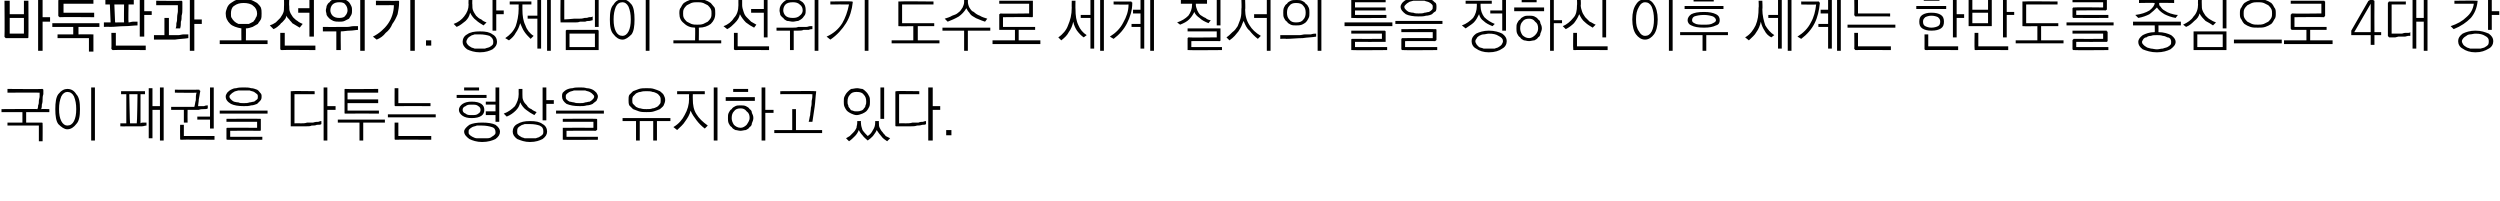
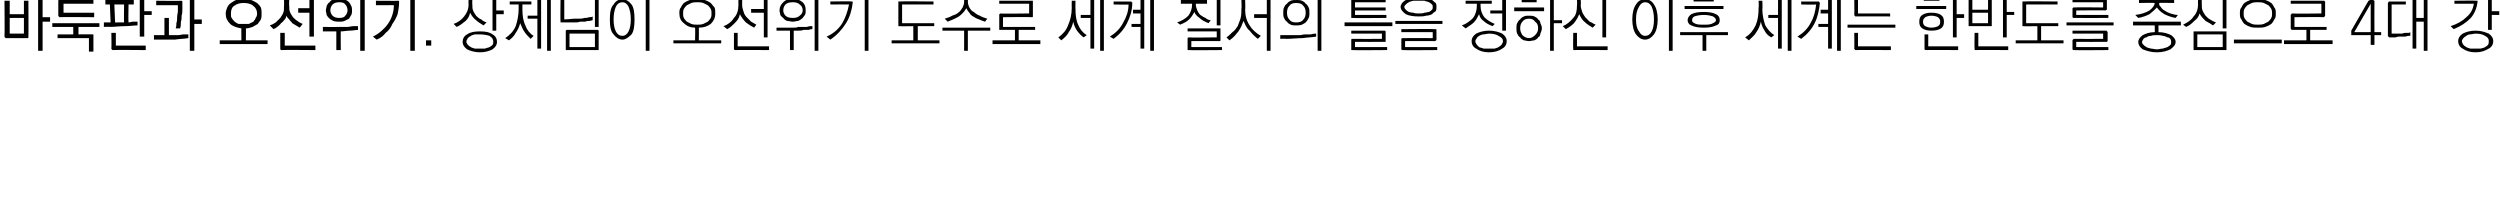
<svg xmlns="http://www.w3.org/2000/svg" version="1.1" width="334.5px" height="26.9px" viewBox="0 0 334.5 26.9">
  <desc>4</desc>
  <defs />
  <g id="Polygon56347">
-     <path d="M 5.7 11.9 C 5.7 11.9 5.8 12 5.8 12 C 5.8 12 5.8 12 5.8 12.1 C 5.8 12.3 5.8 12.4 5.8 12.6 C 5.7 12.9 5.7 13.1 5.7 13.3 C 5.7 13.5 5.7 13.7 5.6 14 C 5.6 14.2 5.6 14.4 5.5 14.6 C 5.53 14.56 6.6 14.6 6.6 14.6 L 6.6 15 L 3.5 15 L 3.5 16.4 C 3.5 16.4 5.57 16.42 5.6 16.4 C 5.6 16.4 5.7 16.4 5.7 16.5 C 5.7 16.5 5.7 16.5 5.7 16.6 C 5.72 16.57 5.7 18.9 5.7 18.9 L 5.2 18.9 L 5.2 16.8 L 1 16.8 L 1 16.4 L 3 16.4 L 3 15 L 0.2 15 L 0.2 14.6 C 0.2 14.6 5.05 14.56 5 14.6 C 5.1 14.4 5.1 14.2 5.1 14.1 C 5.2 13.9 5.2 13.7 5.2 13.5 C 5.2 13.3 5.3 13.1 5.3 12.9 C 5.3 12.7 5.3 12.5 5.3 12.4 C 5.33 12.37 1 12.4 1 12.4 L 1 11.9 C 1 11.9 5.68 11.94 5.7 11.9 Z M 9 11.9 C 9.5 11.9 9.9 12.1 10.2 12.6 C 10.6 13 10.7 13.7 10.7 14.6 C 10.7 15.5 10.6 16.2 10.2 16.6 C 9.9 17 9.5 17.3 9 17.3 C 8.6 17.3 8.2 17 7.8 16.6 C 7.5 16.2 7.4 15.5 7.4 14.6 C 7.4 13.7 7.5 13 7.8 12.6 C 8.2 12.1 8.6 11.9 9 11.9 Z M 9 12.3 C 8.7 12.3 8.4 12.5 8.2 12.9 C 8 13.4 7.9 13.9 7.9 14.6 C 7.9 15.3 8 15.8 8.2 16.2 C 8.4 16.6 8.7 16.8 9 16.8 C 9.4 16.8 9.7 16.6 9.9 16.2 C 10.1 15.8 10.2 15.3 10.2 14.6 C 10.2 13.9 10.1 13.4 9.9 12.9 C 9.7 12.5 9.4 12.3 9 12.3 Z M 12.2 11.7 L 12.7 11.7 L 12.7 18.8 L 12.2 18.8 L 12.2 11.7 Z M 17.3 12.6 C 17.3 12.6 17.37 16.49 17.4 16.5 C 17.4 16.5 17.5 16.5 17.6 16.5 C 17.7 16.5 17.8 16.5 17.8 16.5 C 17.9 16.5 18 16.5 18.1 16.5 C 18.2 16.5 18.3 16.5 18.3 16.5 C 18.35 16.48 18.4 12.6 18.4 12.6 L 17.3 12.6 Z M 16.2 12.2 L 19.4 12.2 L 19.4 12.6 L 18.8 12.6 C 18.8 12.6 18.79 16.46 18.8 16.5 C 18.9 16.4 19.1 16.4 19.2 16.4 C 19.4 16.4 19.5 16.4 19.6 16.4 C 19.6 16.4 19.6 16.8 19.6 16.8 C 19.4 16.8 19.2 16.9 19 16.9 C 18.8 16.9 18.5 16.9 18.3 16.9 C 18 16.9 17.8 16.9 17.5 16.9 C 17.3 16.9 17 16.9 16.8 16.9 C 16.82 16.93 16.1 16.9 16.1 16.9 L 16.1 16.5 L 16.9 16.5 L 16.9 12.6 L 16.2 12.6 L 16.2 12.2 Z M 19.9 11.8 L 20.4 11.8 L 20.4 14.2 L 21.4 14.2 L 21.4 11.7 L 21.9 11.7 L 21.9 18.8 L 21.4 18.8 L 21.4 14.7 L 20.4 14.7 L 20.4 18.5 L 19.9 18.5 L 19.9 11.8 Z M 26.6 12 C 26.7 12 26.7 12 26.7 12.1 C 26.7 12.1 26.8 12.1 26.8 12.2 C 26.7 12.6 26.7 12.9 26.6 13.3 C 26.6 13.6 26.5 14 26.5 14.2 C 26.8 14.2 27.1 14.2 27.3 14.2 C 27.5 14.1 27.7 14.1 27.8 14.1 C 27.8 14.1 27.8 14.5 27.8 14.5 C 27.7 14.6 27.5 14.6 27.3 14.6 C 27.1 14.6 26.8 14.6 26.6 14.7 C 26.3 14.7 26.1 14.7 25.8 14.7 C 25.5 14.7 25.3 14.7 25.1 14.7 C 25.08 14.73 25.1 16.4 25.1 16.4 L 24.6 16.4 L 24.6 14.7 L 22.9 14.7 L 22.9 14.3 C 22.9 14.3 25.06 14.3 25.1 14.3 C 25.2 14.3 25.4 14.3 25.5 14.3 C 25.7 14.3 25.8 14.3 26 14.3 C 26.1 14 26.1 13.7 26.2 13.4 C 26.2 13 26.2 12.7 26.3 12.4 C 26.26 12.44 23.4 12.4 23.4 12.4 L 23.4 12 C 23.4 12 26.61 12.02 26.6 12 Z M 28.1 11.7 L 28.6 11.7 L 28.6 17.2 L 28.1 17.2 L 28.1 16 L 26.4 16 L 26.4 15.6 L 28.1 15.6 L 28.1 11.7 Z M 24.2 18.7 C 24.2 18.7 24.1 18.7 24.1 18.6 C 24.1 18.6 24.1 18.6 24.1 18.5 C 24.08 18.51 24.1 16.7 24.1 16.7 L 24.6 16.7 L 24.6 18.2 L 28.7 18.2 L 28.7 18.7 C 28.7 18.7 24.23 18.66 24.2 18.7 Z M 32.6 11.7 C 33 11.7 33.3 11.7 33.6 11.8 C 33.9 11.8 34.1 11.9 34.4 12 C 34.6 12.1 34.7 12.3 34.8 12.4 C 35 12.6 35 12.7 35 12.9 C 35 13.1 35 13.3 34.8 13.5 C 34.7 13.6 34.6 13.7 34.4 13.9 C 34.1 14 33.9 14.1 33.6 14.1 C 33.3 14.2 33 14.2 32.6 14.2 C 31.9 14.2 31.3 14.1 30.9 13.9 C 30.4 13.6 30.2 13.3 30.2 12.9 C 30.2 12.7 30.3 12.6 30.4 12.4 C 30.5 12.3 30.7 12.1 30.9 12 C 31.1 11.9 31.3 11.8 31.6 11.8 C 31.9 11.7 32.3 11.7 32.6 11.7 Z M 32.6 12.1 C 32.3 12.1 32.1 12.1 31.9 12.1 C 31.6 12.2 31.4 12.2 31.3 12.3 C 31.1 12.4 31 12.5 30.9 12.6 C 30.8 12.7 30.7 12.8 30.7 12.9 C 30.7 13.1 30.8 13.2 30.9 13.3 C 31 13.4 31.1 13.5 31.3 13.6 C 31.4 13.6 31.6 13.7 31.9 13.7 C 32.1 13.8 32.3 13.8 32.6 13.8 C 32.9 13.8 33.1 13.8 33.4 13.7 C 33.6 13.7 33.8 13.6 34 13.6 C 34.1 13.5 34.3 13.4 34.4 13.3 C 34.5 13.2 34.5 13.1 34.5 12.9 C 34.5 12.8 34.5 12.7 34.4 12.6 C 34.3 12.5 34.1 12.4 34 12.3 C 33.8 12.2 33.6 12.2 33.4 12.1 C 33.1 12.1 32.9 12.1 32.6 12.1 Z M 29.4 14.8 L 35.8 14.8 L 35.8 15.2 L 29.4 15.2 L 29.4 14.8 Z M 30.5 17.1 C 30.47 17.08 34.4 17.1 34.4 17.1 L 34.4 16.3 L 30.3 16.3 L 30.3 15.9 C 30.3 15.9 34.79 15.86 34.8 15.9 C 34.8 15.9 34.9 15.9 34.9 15.9 C 34.9 15.9 34.9 16 34.9 16 C 34.9 16 34.9 17.3 34.9 17.3 C 34.9 17.4 34.9 17.4 34.9 17.4 C 34.9 17.5 34.8 17.5 34.8 17.5 C 34.79 17.48 30.8 17.5 30.8 17.5 L 30.8 18.3 L 35.1 18.3 L 35.1 18.7 C 35.1 18.7 30.47 18.74 30.5 18.7 C 30.4 18.7 30.4 18.7 30.4 18.7 C 30.3 18.7 30.3 18.6 30.3 18.6 C 30.3 18.6 30.3 17.2 30.3 17.2 C 30.3 17.2 30.3 17.1 30.4 17.1 C 30.4 17.1 30.4 17.1 30.5 17.1 Z M 39.1 16.9 C 39 16.9 39 16.9 38.9 16.9 C 38.9 16.9 38.9 16.8 38.9 16.8 C 38.9 16.8 38.9 12.3 38.9 12.3 C 38.9 12.3 38.9 12.2 38.9 12.2 C 39 12.2 39 12.2 39.1 12.2 C 39.05 12.15 42.1 12.2 42.1 12.2 L 42.1 12.6 L 39.4 12.6 L 39.4 16.5 C 39.4 16.5 40.28 16.48 40.3 16.5 C 40.6 16.5 40.8 16.5 41.1 16.4 C 41.4 16.4 41.7 16.4 41.9 16.4 C 42.2 16.3 42.4 16.3 42.6 16.3 C 42.8 16.2 42.9 16.2 43 16.2 C 43 16.2 43 16.6 43 16.6 C 42.9 16.7 42.7 16.7 42.4 16.7 C 42.2 16.8 42 16.8 41.7 16.8 C 41.5 16.9 41.3 16.9 41 16.9 C 40.8 16.9 40.6 16.9 40.4 16.9 C 40.4 16.9 39.1 16.9 39.1 16.9 Z M 43.3 11.7 L 43.8 11.7 L 43.8 14.2 L 44.9 14.2 L 44.9 14.7 L 43.8 14.7 L 43.8 18.8 L 43.3 18.8 L 43.3 11.7 Z M 46.2 11.9 C 46.2 11.94 50.6 11.9 50.6 11.9 L 50.6 12.4 L 46.5 12.4 L 46.5 13.3 L 50.6 13.3 L 50.6 13.8 L 46.5 13.8 L 46.5 14.8 L 50.7 14.8 L 50.7 15.2 C 50.7 15.2 46.2 15.18 46.2 15.2 C 46.1 15.2 46.1 15.2 46.1 15.1 C 46.1 15.1 46.1 15.1 46.1 15 C 46.1 15 46.1 12.1 46.1 12.1 C 46.1 12 46.1 12 46.1 12 C 46.1 11.9 46.1 11.9 46.2 11.9 Z M 45.2 16 L 51.5 16 L 51.5 16.4 L 48.6 16.4 L 48.6 18.8 L 48.1 18.8 L 48.1 16.4 L 45.2 16.4 L 45.2 16 Z M 52.9 14.2 C 52.9 14.2 52.8 14.2 52.8 14.1 C 52.8 14.1 52.8 14.1 52.8 14 C 52.79 14.03 52.8 11.8 52.8 11.8 L 53.3 11.8 L 53.3 13.8 L 57.6 13.8 L 57.6 14.2 C 57.6 14.2 52.94 14.18 52.9 14.2 Z M 51.9 15.3 L 58.3 15.3 L 58.3 15.7 L 51.9 15.7 L 51.9 15.3 Z M 52.9 18.7 C 52.9 18.7 52.8 18.7 52.8 18.6 C 52.8 18.6 52.8 18.6 52.8 18.5 C 52.79 18.52 52.8 16.4 52.8 16.4 L 53.3 16.4 L 53.3 18.2 L 57.7 18.2 L 57.7 18.7 C 57.7 18.7 52.94 18.67 52.9 18.7 Z M 62.1 11.7 L 64.1 11.7 L 64.1 12.1 L 62.1 12.1 L 62.1 11.7 Z M 61.1 12.7 L 65.1 12.7 L 65.1 13.1 L 61.1 13.1 L 61.1 12.7 Z M 61.4 14.7 C 61.4 14.4 61.6 14.1 61.9 13.9 C 62.2 13.7 62.6 13.6 63.1 13.6 C 63.7 13.6 64.1 13.7 64.4 13.9 C 64.7 14.1 64.8 14.4 64.8 14.7 C 64.8 15 64.7 15.3 64.4 15.5 C 64.1 15.7 63.7 15.8 63.1 15.8 C 62.6 15.8 62.2 15.7 61.9 15.5 C 61.6 15.3 61.4 15 61.4 14.7 Z M 64.3 14.7 C 64.3 14.5 64.2 14.3 64 14.2 C 63.8 14 63.5 14 63.1 14 C 62.8 14 62.5 14 62.3 14.2 C 62 14.3 61.9 14.5 61.9 14.7 C 61.9 14.9 62 15.1 62.3 15.2 C 62.5 15.4 62.8 15.4 63.1 15.4 C 63.5 15.4 63.8 15.4 64 15.2 C 64.2 15.1 64.3 14.9 64.3 14.7 Z M 66.3 11.7 L 66.8 11.7 L 66.8 16.3 L 66.3 16.3 L 66.3 15.4 L 65 15.4 L 65 14.9 L 66.3 14.9 L 66.3 14 L 65 14 L 65 13.6 L 66.3 13.6 L 66.3 11.7 Z M 64.5 16.4 C 65.3 16.4 65.9 16.5 66.3 16.7 C 66.7 17 66.9 17.3 66.9 17.6 C 66.9 18 66.7 18.3 66.3 18.6 C 65.9 18.8 65.3 19 64.5 19 C 63.8 19 63.2 18.8 62.8 18.6 C 62.4 18.3 62.1 18 62.1 17.6 C 62.1 17.3 62.4 17 62.8 16.7 C 63.2 16.5 63.8 16.4 64.5 16.4 Z M 64.5 16.8 C 64.3 16.8 64 16.8 63.8 16.8 C 63.6 16.9 63.4 16.9 63.2 17 C 63 17.1 62.9 17.2 62.8 17.3 C 62.7 17.4 62.7 17.5 62.7 17.7 C 62.7 17.8 62.7 17.9 62.8 18 C 62.9 18.1 63 18.2 63.2 18.3 C 63.4 18.4 63.6 18.5 63.8 18.5 C 64 18.5 64.3 18.5 64.5 18.5 C 64.8 18.5 65 18.5 65.2 18.5 C 65.5 18.5 65.7 18.4 65.8 18.3 C 66 18.2 66.1 18.1 66.2 18 C 66.3 17.9 66.3 17.8 66.3 17.7 C 66.3 17.4 66.2 17.1 65.8 17 C 65.5 16.9 65 16.8 64.5 16.8 Z M 69.4 11.9 L 69.9 11.9 C 69.9 11.9 69.89 12.58 69.9 12.6 C 69.9 12.9 69.9 13.2 70 13.4 C 70.1 13.7 70.3 13.9 70.5 14.1 C 70.6 14.3 70.8 14.5 71.1 14.6 C 71.3 14.8 71.6 14.9 71.8 15 C 71.8 15 71.5 15.4 71.5 15.4 C 71.1 15.2 70.8 15 70.4 14.7 C 70.1 14.5 69.8 14.1 69.6 13.7 C 69.5 14.2 69.3 14.5 69 14.8 C 68.7 15.1 68.3 15.4 67.8 15.6 C 67.8 15.6 67.4 15.2 67.4 15.2 C 68 15 68.5 14.6 68.9 14.2 C 69.2 13.7 69.4 13.2 69.4 12.6 C 69.38 12.56 69.4 11.9 69.4 11.9 Z M 72.6 11.7 L 73.1 11.7 L 73.1 13.4 L 74.1 13.4 L 74.1 13.9 L 73.1 13.9 L 73.1 16.1 L 72.6 16.1 L 72.6 11.7 Z M 70.9 16.2 C 71.7 16.2 72.2 16.3 72.6 16.6 C 73 16.8 73.2 17.2 73.2 17.6 C 73.2 18 73 18.3 72.6 18.6 C 72.2 18.8 71.7 19 70.9 19 C 70.2 19 69.7 18.8 69.2 18.6 C 68.8 18.3 68.6 18 68.6 17.6 C 68.6 17.2 68.8 16.8 69.2 16.6 C 69.7 16.3 70.2 16.2 70.9 16.2 Z M 70.9 16.6 C 70.7 16.6 70.5 16.6 70.2 16.6 C 70 16.7 69.8 16.7 69.7 16.8 C 69.5 16.9 69.4 17 69.3 17.1 C 69.2 17.3 69.2 17.4 69.2 17.6 C 69.2 17.7 69.2 17.9 69.3 18 C 69.4 18.1 69.5 18.2 69.7 18.3 C 69.8 18.4 70 18.4 70.2 18.5 C 70.5 18.5 70.7 18.5 70.9 18.5 C 71.2 18.5 71.4 18.5 71.7 18.5 C 71.9 18.4 72.1 18.4 72.2 18.3 C 72.4 18.2 72.5 18.1 72.6 18 C 72.7 17.9 72.7 17.7 72.7 17.6 C 72.7 17.2 72.6 17 72.2 16.8 C 71.9 16.7 71.5 16.6 70.9 16.6 Z M 77.6 11.7 C 77.9 11.7 78.2 11.7 78.5 11.8 C 78.8 11.8 79.1 11.9 79.3 12 C 79.5 12.1 79.7 12.3 79.8 12.4 C 79.9 12.6 80 12.7 80 12.9 C 80 13.1 79.9 13.3 79.8 13.5 C 79.7 13.6 79.5 13.7 79.3 13.9 C 79.1 14 78.8 14.1 78.5 14.1 C 78.2 14.2 77.9 14.2 77.6 14.2 C 76.8 14.2 76.3 14.1 75.8 13.9 C 75.4 13.6 75.2 13.3 75.2 12.9 C 75.2 12.7 75.2 12.6 75.3 12.4 C 75.4 12.3 75.6 12.1 75.8 12 C 76 11.9 76.3 11.8 76.6 11.8 C 76.9 11.7 77.2 11.7 77.6 11.7 Z M 77.6 12.1 C 77.3 12.1 77 12.1 76.8 12.1 C 76.6 12.2 76.4 12.2 76.2 12.3 C 76 12.4 75.9 12.5 75.8 12.6 C 75.7 12.7 75.7 12.8 75.7 12.9 C 75.7 13.1 75.7 13.2 75.8 13.3 C 75.9 13.4 76 13.5 76.2 13.6 C 76.4 13.6 76.6 13.7 76.8 13.7 C 77 13.8 77.3 13.8 77.6 13.8 C 77.8 13.8 78.1 13.8 78.3 13.7 C 78.5 13.7 78.7 13.6 78.9 13.6 C 79.1 13.5 79.2 13.4 79.3 13.3 C 79.4 13.2 79.5 13.1 79.5 12.9 C 79.5 12.8 79.4 12.7 79.3 12.6 C 79.2 12.5 79.1 12.4 78.9 12.3 C 78.7 12.2 78.5 12.2 78.3 12.1 C 78.1 12.1 77.8 12.1 77.6 12.1 Z M 74.4 14.8 L 80.8 14.8 L 80.8 15.2 L 74.4 15.2 L 74.4 14.8 Z M 75.4 17.1 C 75.41 17.08 79.4 17.1 79.4 17.1 L 79.4 16.3 L 75.3 16.3 L 75.3 15.9 C 75.3 15.9 79.73 15.86 79.7 15.9 C 79.8 15.9 79.8 15.9 79.8 15.9 C 79.9 15.9 79.9 16 79.9 16 C 79.9 16 79.9 17.3 79.9 17.3 C 79.9 17.4 79.9 17.4 79.8 17.4 C 79.8 17.5 79.8 17.5 79.7 17.5 C 79.73 17.48 75.8 17.5 75.8 17.5 L 75.8 18.3 L 80 18.3 L 80 18.7 C 80 18.7 75.41 18.74 75.4 18.7 C 75.4 18.7 75.3 18.7 75.3 18.7 C 75.3 18.7 75.3 18.6 75.3 18.6 C 75.3 18.6 75.3 17.2 75.3 17.2 C 75.3 17.2 75.3 17.1 75.3 17.1 C 75.3 17.1 75.4 17.1 75.4 17.1 Z M 86.5 11.8 C 86.9 11.8 87.2 11.8 87.5 11.9 C 87.8 12 88.1 12.1 88.3 12.2 C 88.5 12.4 88.7 12.5 88.8 12.7 C 88.9 12.9 89 13.1 89 13.4 C 89 13.6 88.9 13.9 88.8 14.1 C 88.7 14.3 88.5 14.4 88.3 14.6 C 88.1 14.7 87.8 14.8 87.5 14.9 C 87.2 15 86.9 15 86.5 15 C 86.2 15 85.8 15 85.5 14.9 C 85.2 14.8 85 14.7 84.7 14.6 C 84.5 14.4 84.4 14.3 84.2 14.1 C 84.1 13.9 84.1 13.6 84.1 13.4 C 84.1 13.1 84.1 12.9 84.2 12.7 C 84.4 12.5 84.5 12.4 84.7 12.2 C 85 12.1 85.2 12 85.5 11.9 C 85.8 11.8 86.2 11.8 86.5 11.8 Z M 86.5 12.2 C 86.2 12.2 86 12.2 85.7 12.3 C 85.5 12.3 85.3 12.4 85.1 12.5 C 85 12.6 84.8 12.8 84.7 12.9 C 84.6 13.1 84.6 13.2 84.6 13.4 C 84.6 13.6 84.6 13.8 84.7 13.9 C 84.8 14 85 14.2 85.1 14.3 C 85.3 14.4 85.5 14.5 85.7 14.5 C 86 14.6 86.2 14.6 86.5 14.6 C 86.8 14.6 87.1 14.6 87.3 14.5 C 87.5 14.5 87.7 14.4 87.9 14.3 C 88.1 14.2 88.2 14 88.3 13.9 C 88.4 13.8 88.4 13.6 88.4 13.4 C 88.4 13.2 88.4 13.1 88.3 12.9 C 88.2 12.8 88.1 12.6 87.9 12.5 C 87.7 12.4 87.5 12.3 87.3 12.3 C 87.1 12.2 86.8 12.2 86.5 12.2 Z M 83.3 15.8 L 89.7 15.8 L 89.7 16.2 L 87.9 16.2 L 87.9 18.8 L 87.4 18.8 L 87.4 16.2 L 85.6 16.2 L 85.6 18.8 L 85.1 18.8 L 85.1 16.2 L 83.3 16.2 L 83.3 15.8 Z M 90.6 12.2 L 94.3 12.2 L 94.3 12.6 L 92.7 12.6 C 92.7 12.6 92.68 13.31 92.7 13.3 C 92.7 14 92.8 14.7 93.2 15.3 C 93.5 15.8 94 16.3 94.7 16.8 C 94.7 16.8 94.3 17.2 94.3 17.2 C 93.9 16.9 93.5 16.5 93.2 16.1 C 92.9 15.7 92.6 15.3 92.4 14.8 C 92.3 15.3 92 15.8 91.7 16.2 C 91.4 16.7 91 17 90.6 17.4 C 90.6 17.4 90.1 17 90.1 17 C 90.8 16.6 91.3 16 91.6 15.4 C 92 14.7 92.2 14 92.2 13.2 C 92.17 13.15 92.2 12.6 92.2 12.6 L 90.6 12.6 L 90.6 12.2 Z M 95.5 11.7 L 96 11.7 L 96 18.8 L 95.5 18.8 L 95.5 11.7 Z M 98.1 11.9 L 100.1 11.9 L 100.1 12.3 L 98.1 12.3 L 98.1 11.9 Z M 97.1 13 L 101 13 L 101 13.5 L 97.1 13.5 L 97.1 13 Z M 99.1 14.5 C 98.7 14.5 98.4 14.6 98.2 14.9 C 98 15.1 97.9 15.4 97.9 15.8 C 97.9 16.1 98 16.4 98.2 16.7 C 98.4 16.9 98.7 17.1 99.1 17.1 C 99.4 17.1 99.7 16.9 99.9 16.7 C 100.1 16.4 100.3 16.1 100.3 15.8 C 100.3 15.4 100.2 15.1 99.9 14.9 C 99.7 14.6 99.4 14.5 99.1 14.5 Z M 97.4 15.8 C 97.4 15.5 97.4 15.3 97.5 15.1 C 97.6 14.9 97.7 14.7 97.9 14.6 C 98 14.4 98.2 14.3 98.4 14.2 C 98.6 14.1 98.8 14.1 99.1 14.1 C 99.3 14.1 99.6 14.1 99.8 14.2 C 100 14.3 100.2 14.4 100.3 14.6 C 100.5 14.7 100.6 14.9 100.6 15.1 C 100.7 15.3 100.8 15.5 100.8 15.8 C 100.8 16 100.7 16.3 100.6 16.5 C 100.6 16.7 100.5 16.9 100.3 17 C 100.2 17.2 100 17.3 99.8 17.4 C 99.6 17.4 99.3 17.5 99.1 17.5 C 98.8 17.5 98.6 17.4 98.4 17.4 C 98.2 17.3 98 17.2 97.9 17 C 97.7 16.9 97.6 16.7 97.5 16.5 C 97.4 16.3 97.4 16 97.4 15.8 Z M 101.9 11.7 L 102.4 11.7 L 102.4 14.7 L 103.5 14.7 L 103.5 15.1 L 102.4 15.1 L 102.4 18.8 L 101.9 18.8 L 101.9 11.7 Z M 109 12.2 C 109.1 12.2 109.1 12.2 109.2 12.2 C 109.2 12.2 109.2 12.3 109.2 12.3 C 109.1 13 109.1 13.6 109 14.3 C 108.9 15 108.8 15.7 108.7 16.3 C 108.7 16.3 108.2 16.3 108.2 16.3 C 108.3 16 108.3 15.7 108.4 15.4 C 108.4 15.1 108.5 14.7 108.5 14.4 C 108.6 14.1 108.6 13.8 108.6 13.5 C 108.7 13.1 108.7 12.9 108.7 12.6 C 108.69 12.58 104.4 12.6 104.4 12.6 L 104.4 12.2 C 104.4 12.2 109.04 12.15 109 12.2 Z M 106 14.6 L 106.5 14.6 L 106.5 17.4 L 110 17.4 L 110 17.8 L 103.6 17.8 L 103.6 17.4 L 106 17.4 L 106 14.6 Z M 114.7 11.8 C 114.9 11.8 115.2 11.9 115.4 11.9 C 115.6 12 115.8 12.2 115.9 12.3 C 116.1 12.5 116.2 12.7 116.3 12.9 C 116.4 13.1 116.4 13.3 116.4 13.6 C 116.4 13.8 116.4 14.1 116.3 14.3 C 116.2 14.5 116.1 14.7 115.9 14.9 C 115.8 15 115.6 15.1 115.4 15.2 C 115.1 15.3 114.9 15.4 114.6 15.4 C 114.4 15.4 114.1 15.3 113.9 15.2 C 113.7 15.1 113.5 15 113.3 14.8 C 113.2 14.7 113.1 14.5 113 14.3 C 112.9 14.1 112.9 13.8 112.9 13.6 C 112.9 13.3 112.9 13.1 113 12.9 C 113.1 12.7 113.2 12.5 113.4 12.3 C 113.5 12.2 113.7 12 113.9 11.9 C 114.1 11.9 114.4 11.8 114.7 11.8 Z M 114.6 12.3 C 114.2 12.3 113.9 12.4 113.7 12.7 C 113.5 12.9 113.4 13.2 113.4 13.6 C 113.4 13.8 113.4 13.9 113.5 14.1 C 113.5 14.3 113.6 14.4 113.7 14.5 C 113.8 14.7 113.9 14.8 114.1 14.8 C 114.3 14.9 114.4 14.9 114.6 14.9 C 114.8 14.9 115 14.9 115.2 14.8 C 115.3 14.8 115.5 14.7 115.6 14.5 C 115.7 14.4 115.8 14.3 115.8 14.1 C 115.9 13.9 115.9 13.8 115.9 13.6 C 115.9 13.2 115.8 12.9 115.6 12.7 C 115.4 12.4 115.1 12.3 114.6 12.3 Z M 117.8 11.7 L 118.3 11.7 L 118.3 15.9 L 117.8 15.9 L 117.8 11.7 Z M 114.7 16.2 L 115.2 16.2 C 115.2 16.2 115.17 16.48 115.2 16.5 C 115.2 16.8 115.3 17.1 115.4 17.4 C 115.6 17.7 115.9 18 116.1 18.2 C 116.4 18 116.6 17.8 116.8 17.4 C 117 17.1 117.1 16.8 117.1 16.4 C 117.1 16.42 117.1 16.2 117.1 16.2 L 117.6 16.2 C 117.6 16.2 117.58 16.46 117.6 16.5 C 117.6 16.7 117.6 16.9 117.7 17.1 C 117.8 17.3 117.9 17.5 118.1 17.7 C 118.2 17.9 118.4 18 118.5 18.2 C 118.7 18.3 118.9 18.4 119.1 18.5 C 119.1 18.5 118.7 18.9 118.7 18.9 C 118.4 18.7 118.1 18.5 117.9 18.2 C 117.7 18 117.5 17.7 117.3 17.4 C 117.2 17.7 117 17.9 116.8 18.2 C 116.6 18.4 116.4 18.6 116.1 18.8 C 115.9 18.6 115.6 18.4 115.4 18.1 C 115.2 17.9 115 17.6 114.9 17.4 C 114.8 17.7 114.6 18 114.4 18.2 C 114.1 18.5 113.9 18.7 113.6 18.9 C 113.6 18.9 113.2 18.5 113.2 18.5 C 113.4 18.4 113.5 18.3 113.7 18.2 C 113.9 18 114.1 17.8 114.2 17.7 C 114.4 17.5 114.5 17.3 114.6 17.1 C 114.6 16.9 114.7 16.7 114.7 16.4 C 114.69 16.44 114.7 16.2 114.7 16.2 Z M 120 16.9 C 119.9 16.9 119.9 16.9 119.9 16.9 C 119.8 16.9 119.8 16.8 119.8 16.8 C 119.8 16.8 119.8 12.3 119.8 12.3 C 119.8 12.3 119.8 12.2 119.9 12.2 C 119.9 12.2 119.9 12.2 120 12.2 C 119.97 12.15 123 12.2 123 12.2 L 123 12.6 L 120.3 12.6 L 120.3 16.5 C 120.3 16.5 121.21 16.48 121.2 16.5 C 121.5 16.5 121.8 16.5 122.1 16.4 C 122.3 16.4 122.6 16.4 122.9 16.4 C 123.1 16.3 123.3 16.3 123.5 16.3 C 123.7 16.2 123.9 16.2 123.9 16.2 C 123.9 16.2 123.9 16.6 123.9 16.6 C 123.8 16.7 123.6 16.7 123.4 16.7 C 123.1 16.8 122.9 16.8 122.7 16.8 C 122.4 16.9 122.2 16.9 121.9 16.9 C 121.7 16.9 121.5 16.9 121.3 16.9 C 121.3 16.9 120 16.9 120 16.9 Z M 124.2 11.7 L 124.8 11.7 L 124.8 14.2 L 125.8 14.2 L 125.8 14.7 L 124.8 14.7 L 124.8 18.8 L 124.2 18.8 L 124.2 11.7 Z M 127.3 18.1 L 126.6 18.1 L 126.6 17.4 L 127.3 17.4 L 127.3 18.1 Z " stroke="none" fill="#000" />
-   </g>
+     </g>
  <g id="Polygon56346">
    <path d="M 1.3 2.4 L 1.3 4.5 L 3.2 4.5 L 3.2 2.4 L 1.3 2.4 Z M 0.6 0.1 L 1.3 0.1 L 1.3 1.9 L 3.2 1.9 L 3.2 0.1 L 3.8 0.1 C 3.8 0.1 3.83 4.91 3.8 4.9 C 3.8 5 3.8 5 3.8 5 C 3.8 5.1 3.7 5.1 3.7 5.1 C 3.7 5.1 0.8 5.1 0.8 5.1 C 0.7 5.1 0.7 5.1 0.7 5 C 0.7 5 0.6 5 0.6 4.9 C 0.64 4.91 0.6 0.1 0.6 0.1 Z M 6.7 2.9 L 5.7 2.9 L 5.7 6.8 L 5.1 6.8 L 5.1 -0.3 L 5.7 -0.3 L 5.7 2.3 L 6.7 2.3 L 6.7 2.9 Z M 8 -0.1 C 8 -0.08 12.5 -0.1 12.5 -0.1 L 12.5 0.5 L 8.5 0.5 L 8.5 1.7 L 12.6 1.7 L 12.6 2.3 C 12.6 2.3 8 2.26 8 2.3 C 7.9 2.3 7.9 2.2 7.9 2.2 C 7.8 2.2 7.8 2.2 7.8 2.1 C 7.8 2.1 7.8 0.1 7.8 0.1 C 7.8 0 7.8 0 7.9 0 C 7.9 -0.1 7.9 -0.1 8 -0.1 Z M 7 3.1 L 13.3 3.1 L 13.3 3.6 L 10.5 3.6 L 10.5 4.6 C 10.5 4.6 12.33 4.58 12.3 4.6 C 12.4 4.6 12.4 4.6 12.5 4.6 C 12.5 4.6 12.5 4.7 12.5 4.7 C 12.5 4.74 12.5 6.9 12.5 6.9 L 11.9 6.9 L 11.9 5.1 L 7.7 5.1 L 7.7 4.6 L 9.8 4.6 L 9.8 3.6 L 7 3.6 L 7 3.1 Z M 15.4 3 C 15.4 3 15.81 3.01 15.8 3 C 15.9 3 15.9 3 16 3 C 16 3 16.1 3 16.1 3 C 16.2 3 16.3 3 16.3 3 C 16.4 3 16.5 3 16.6 3 C 16.57 2.99 16.6 0.6 16.6 0.6 L 15.3 0.6 L 15.4 3 Z M 14.8 3 L 14.7 0.6 L 14.1 0.6 L 14.1 0 L 17.9 0 L 17.9 0.6 L 17.2 0.6 C 17.2 0.6 17.15 2.97 17.2 3 C 17.4 3 17.6 2.9 17.8 2.9 C 18 2.9 18.2 2.9 18.4 2.9 C 18.4 2.9 18.4 3.4 18.4 3.4 C 17.9 3.4 17.3 3.5 16.7 3.5 C 16 3.5 15.4 3.6 14.7 3.6 C 14.65 3.56 13.9 3.6 13.9 3.6 L 13.9 3 L 14.8 3 Z M 19.3 4.9 L 18.7 4.9 L 18.7 -0.3 L 19.3 -0.3 L 19.3 1.5 L 20.3 1.5 L 20.3 2 L 19.3 2 L 19.3 4.9 Z M 15.1 6.7 C 15 6.7 15 6.7 15 6.6 C 14.9 6.6 14.9 6.6 14.9 6.5 C 14.94 6.5 14.9 4.4 14.9 4.4 L 15.5 4.4 L 15.5 6.1 L 19.5 6.1 L 19.5 6.7 C 19.5 6.7 15.1 6.66 15.1 6.7 Z M 26 2.6 L 27 2.6 L 27 3.2 L 26 3.2 L 26 6.8 L 25.4 6.8 L 25.4 -0.3 L 26 -0.3 L 26 2.6 Z M 24.3 0.1 C 24.3 0.1 24.4 0.2 24.4 0.2 C 24.4 0.2 24.4 0.2 24.4 0.3 C 24.4 0.6 24.4 0.9 24.4 1.2 C 24.4 1.5 24.4 1.8 24.3 2.1 C 24.3 2.4 24.3 2.7 24.2 2.9 C 24.2 3.2 24.2 3.5 24.1 3.8 C 24.1 3.8 23.5 3.8 23.5 3.8 C 23.6 3.6 23.6 3.3 23.6 3.1 C 23.7 2.8 23.7 2.6 23.7 2.3 C 23.7 2 23.8 1.7 23.8 1.5 C 23.8 1.2 23.8 0.9 23.8 0.7 C 23.8 0.68 20.9 0.7 20.9 0.7 L 20.9 0.1 C 20.9 0.1 24.28 0.14 24.3 0.1 Z M 22.6 2.4 C 22.6 2.4 22.6 4.73 22.6 4.7 C 22.8 4.7 23 4.7 23.2 4.7 C 23.4 4.7 23.6 4.7 23.9 4.7 C 24.1 4.7 24.3 4.6 24.6 4.6 C 24.8 4.6 25 4.6 25.2 4.6 C 25.2 4.6 25.2 5.1 25.2 5.1 C 24.6 5.2 24 5.2 23.4 5.3 C 22.7 5.3 22.1 5.3 21.3 5.3 C 21.32 5.3 20.6 5.3 20.6 5.3 L 20.6 4.7 L 21.3 4.7 L 22 4.7 L 22 2.4 L 22.6 2.4 Z M 32.6 3.2 C 32.9 3.2 33.1 3.2 33.3 3.2 C 33.5 3.1 33.7 3 33.9 2.9 C 34 2.7 34.2 2.6 34.2 2.4 C 34.3 2.3 34.4 2.1 34.4 1.8 C 34.4 1.4 34.2 1 33.9 0.8 C 33.6 0.5 33.1 0.4 32.6 0.4 C 32.1 0.4 31.7 0.5 31.3 0.8 C 31 1 30.9 1.4 30.9 1.8 C 30.9 2.1 30.9 2.3 31 2.4 C 31.1 2.6 31.2 2.7 31.4 2.9 C 31.5 3 31.7 3.1 31.9 3.2 C 32.1 3.2 32.4 3.2 32.6 3.2 Z M 32.3 3.8 C 31.7 3.7 31.1 3.5 30.8 3.2 C 30.4 2.8 30.2 2.4 30.2 1.8 C 30.2 1.5 30.3 1.3 30.4 1 C 30.5 0.8 30.6 0.6 30.9 0.4 C 31.1 0.3 31.3 0.1 31.6 0 C 31.9 -0.1 32.3 -0.1 32.6 -0.1 C 33 -0.1 33.3 -0.1 33.6 0 C 33.9 0.1 34.2 0.3 34.4 0.4 C 34.6 0.6 34.8 0.8 34.9 1 C 35 1.3 35 1.5 35 1.8 C 35 2.1 35 2.4 34.9 2.6 C 34.8 2.8 34.6 3 34.5 3.2 C 34.3 3.3 34 3.5 33.8 3.6 C 33.5 3.7 33.2 3.8 32.9 3.8 C 32.92 3.78 32.9 5.4 32.9 5.4 L 35.8 5.4 L 35.8 5.9 L 29.4 5.9 L 29.4 5.4 L 32.3 5.4 C 32.3 5.4 32.28 3.77 32.3 3.8 Z M 40.1 3.7 C 39.9 3.6 39.8 3.5 39.6 3.4 C 39.4 3.3 39.3 3.2 39.1 3.1 C 39 2.9 38.8 2.8 38.7 2.6 C 38.5 2.4 38.4 2.3 38.3 2.1 C 38.3 2.3 38.2 2.5 38.1 2.6 C 37.9 2.8 37.8 3 37.6 3.1 C 37.5 3.3 37.3 3.4 37.1 3.6 C 37 3.7 36.8 3.8 36.6 3.9 C 36.6 3.9 36.1 3.4 36.1 3.4 C 36.4 3.3 36.6 3.2 36.9 3 C 37.1 2.8 37.3 2.6 37.5 2.4 C 37.6 2.2 37.8 2 37.9 1.7 C 38 1.5 38 1.2 38 0.8 C 38.02 0.84 38 -0.1 38 -0.1 L 38.7 -0.1 C 38.7 -0.1 38.66 0.78 38.7 0.8 C 38.7 1.1 38.7 1.4 38.8 1.6 C 38.9 1.9 39.1 2.1 39.2 2.3 C 39.4 2.5 39.6 2.7 39.8 2.8 C 40 3 40.3 3.1 40.5 3.2 C 40.5 3.2 40.1 3.7 40.1 3.7 Z M 39.9 1.1 L 41.4 1.1 L 41.4 -0.3 L 42 -0.3 L 42 4.9 L 41.4 4.9 L 41.4 1.7 L 39.9 1.7 L 39.9 1.1 Z M 37.7 6.7 C 37.6 6.7 37.6 6.7 37.5 6.6 C 37.5 6.6 37.5 6.6 37.5 6.5 C 37.5 6.5 37.5 4.4 37.5 4.4 L 38.1 4.4 L 38.1 6.1 L 42.2 6.1 L 42.2 6.7 C 42.2 6.7 37.67 6.66 37.7 6.7 Z M 43.6 1.4 C 43.6 1.2 43.7 1 43.7 0.8 C 43.8 0.6 43.9 0.4 44.1 0.3 C 44.2 0.1 44.4 0 44.6 -0.1 C 44.8 -0.1 45.1 -0.2 45.4 -0.2 C 45.6 -0.2 45.9 -0.1 46.1 -0.1 C 46.3 0 46.5 0.1 46.7 0.3 C 46.8 0.4 46.9 0.6 47 0.8 C 47.1 1 47.1 1.2 47.1 1.4 C 47.1 1.6 47.1 1.8 47 2 C 46.9 2.2 46.8 2.3 46.7 2.5 C 46.5 2.6 46.3 2.7 46.1 2.8 C 45.9 2.9 45.6 2.9 45.4 2.9 C 45.1 2.9 44.9 2.9 44.6 2.8 C 44.4 2.7 44.2 2.6 44.1 2.5 C 43.9 2.3 43.8 2.2 43.7 2 C 43.7 1.8 43.6 1.6 43.6 1.4 Z M 44.2 1.4 C 44.2 1.6 44.3 1.9 44.5 2.1 C 44.7 2.3 45 2.4 45.4 2.4 C 45.8 2.4 46.1 2.3 46.2 2.1 C 46.4 1.9 46.5 1.6 46.5 1.4 C 46.5 1.1 46.4 0.8 46.2 0.6 C 46.1 0.4 45.8 0.3 45.4 0.3 C 45 0.3 44.7 0.4 44.5 0.6 C 44.3 0.8 44.2 1.1 44.2 1.4 Z M 48.2 -0.3 L 48.8 -0.3 L 48.8 6.8 L 48.2 6.8 L 48.2 -0.3 Z M 45 4.2 L 43.2 4.2 L 43.2 3.6 C 43.2 3.6 45.19 3.63 45.2 3.6 C 45.3 3.6 45.5 3.6 45.8 3.6 C 46 3.6 46.2 3.6 46.5 3.6 C 46.8 3.6 47 3.5 47.3 3.5 C 47.5 3.5 47.7 3.5 47.9 3.5 C 47.9 3.5 47.9 4 47.9 4 C 47.6 4 47.2 4.1 46.8 4.1 C 46.4 4.1 46 4.2 45.6 4.2 C 45.57 4.18 45.6 6.7 45.6 6.7 L 45 6.7 L 45 4.2 Z M 53.3 0.1 C 53.3 0.1 53.4 0.1 53.4 0.2 C 53.4 0.2 53.4 0.2 53.4 0.3 C 53.4 0.9 53.3 1.4 53.2 1.9 C 53 2.4 52.8 2.8 52.5 3.2 C 52.3 3.7 52 4.1 51.6 4.4 C 51.3 4.8 50.9 5.1 50.4 5.3 C 50.4 5.3 49.9 4.9 49.9 4.9 C 50.7 4.5 51.4 3.9 51.9 3.2 C 52.4 2.5 52.7 1.6 52.7 0.7 C 52.74 0.68 50.3 0.7 50.3 0.7 L 50.3 0.1 C 50.3 0.1 53.27 0.13 53.3 0.1 Z M 54.9 6.8 L 54.9 -0.3 L 55.5 -0.3 L 55.5 6.8 L 54.9 6.8 Z M 57.7 6.1 L 57 6.1 L 57 5.4 L 57.7 5.4 L 57.7 6.1 Z M 62.7 -0.1 L 63.2 -0.1 C 63.2 -0.1 63.17 0.58 63.2 0.6 C 63.2 0.9 63.2 1.2 63.3 1.4 C 63.4 1.7 63.6 1.9 63.7 2.1 C 63.9 2.3 64.1 2.5 64.4 2.6 C 64.6 2.8 64.8 2.9 65.1 3 C 65.1 3 64.7 3.4 64.7 3.4 C 64.4 3.2 64 3 63.7 2.7 C 63.4 2.5 63.1 2.1 62.9 1.7 C 62.8 2.2 62.6 2.5 62.3 2.8 C 61.9 3.1 61.6 3.4 61.1 3.6 C 61.1 3.6 60.7 3.2 60.7 3.2 C 61.3 3 61.8 2.6 62.1 2.2 C 62.5 1.7 62.7 1.2 62.7 0.6 C 62.66 0.56 62.7 -0.1 62.7 -0.1 Z M 65.9 -0.3 L 66.4 -0.3 L 66.4 1.4 L 67.4 1.4 L 67.4 1.9 L 66.4 1.9 L 66.4 4.1 L 65.9 4.1 L 65.9 -0.3 Z M 64.2 4.2 C 65 4.2 65.5 4.3 65.9 4.6 C 66.3 4.8 66.5 5.2 66.5 5.6 C 66.5 6 66.3 6.3 65.9 6.6 C 65.5 6.8 65 7 64.2 7 C 63.5 7 62.9 6.8 62.5 6.6 C 62.1 6.3 61.9 6 61.9 5.6 C 61.9 5.2 62.1 4.8 62.5 4.6 C 62.9 4.3 63.5 4.2 64.2 4.2 Z M 64.2 4.6 C 64 4.6 63.7 4.6 63.5 4.6 C 63.3 4.7 63.1 4.7 63 4.8 C 62.8 4.9 62.7 5 62.6 5.1 C 62.5 5.3 62.4 5.4 62.4 5.6 C 62.4 5.7 62.5 5.9 62.6 6 C 62.7 6.1 62.8 6.2 63 6.3 C 63.1 6.4 63.3 6.4 63.5 6.5 C 63.7 6.5 64 6.5 64.2 6.5 C 64.5 6.5 64.7 6.5 64.9 6.5 C 65.1 6.4 65.3 6.4 65.5 6.3 C 65.7 6.2 65.8 6.1 65.9 6 C 66 5.9 66 5.7 66 5.6 C 66 5.2 65.8 5 65.5 4.8 C 65.2 4.7 64.7 4.6 64.2 4.6 Z M 68.2 0.2 L 71.1 0.2 L 71.1 0.6 L 69.9 0.6 C 69.9 0.6 69.89 1.32 69.9 1.3 C 69.9 2.1 70 2.8 70.3 3.4 C 70.5 4 70.9 4.5 71.4 4.8 C 71.4 4.8 71 5.2 71 5.2 C 70.7 4.9 70.4 4.6 70.2 4.3 C 69.9 3.9 69.8 3.5 69.6 3.1 C 69.5 3.5 69.3 4 69 4.4 C 68.8 4.8 68.5 5.1 68.1 5.4 C 68.1 5.4 67.6 5.1 67.6 5.1 C 68.2 4.7 68.7 4.2 69 3.5 C 69.2 2.9 69.4 2.1 69.4 1.1 C 69.38 1.14 69.4 0.6 69.4 0.6 L 68.2 0.6 L 68.2 0.2 Z M 73.2 -0.3 L 73.7 -0.3 L 73.7 6.8 L 73.2 6.8 L 73.2 -0.3 Z M 71.9 -0.2 L 72.4 -0.2 L 72.4 6.5 L 71.9 6.5 L 71.9 2.5 L 70.6 2.5 L 70.6 2.1 L 71.9 2.1 L 71.9 -0.2 Z M 75.1 3 C 75 3 75 3 75 3 C 75 2.9 75 2.9 75 2.8 C 74.96 2.85 75 -0.1 75 -0.1 L 75.5 -0.1 L 75.5 2.6 C 75.5 2.6 76.76 2.53 76.8 2.5 C 77 2.5 77.2 2.5 77.4 2.5 C 77.7 2.5 77.9 2.5 78.2 2.4 C 78.4 2.4 78.6 2.4 78.8 2.3 C 79 2.3 79.2 2.3 79.3 2.2 C 79.3 2.2 79.3 2.7 79.3 2.7 C 79.2 2.7 79 2.8 78.9 2.8 C 78.7 2.8 78.5 2.8 78.3 2.9 C 78 2.9 77.8 2.9 77.6 2.9 C 77.4 3 77.1 3 76.9 3 C 76.7 3 76.5 3 76.3 3 C 76.1 3 75.9 3 75.7 3 C 75.6 3 75.4 3 75.3 3 C 75.2 3 75.1 3 75.1 3 Z M 79.6 -0.3 L 80.1 -0.3 L 80.1 3.6 L 79.6 3.6 L 79.6 -0.3 Z M 76.2 4.5 L 76.2 6.3 L 79.6 6.3 L 79.6 4.5 L 76.2 4.5 Z M 80 6.7 C 80 6.7 75.8 6.7 75.8 6.7 C 75.8 6.7 75.8 6.7 75.7 6.7 C 75.7 6.7 75.7 6.7 75.7 6.6 C 75.7 6.6 75.7 4.2 75.7 4.2 C 75.7 4.1 75.7 4.1 75.7 4.1 C 75.8 4 75.8 4 75.8 4 C 75.8 4 80 4 80 4 C 80 4 80 4 80.1 4.1 C 80.1 4.1 80.1 4.1 80.1 4.2 C 80.1 4.2 80.1 6.6 80.1 6.6 C 80.1 6.7 80.1 6.7 80.1 6.7 C 80 6.7 80 6.7 80 6.7 Z M 83.3 -0.1 C 83.7 -0.1 84.1 0.1 84.5 0.6 C 84.8 1 84.9 1.7 84.9 2.6 C 84.9 3.5 84.8 4.2 84.5 4.6 C 84.1 5 83.7 5.3 83.3 5.3 C 82.8 5.3 82.4 5 82.1 4.6 C 81.7 4.2 81.6 3.5 81.6 2.6 C 81.6 1.7 81.7 1 82.1 0.6 C 82.4 0.1 82.8 -0.1 83.3 -0.1 Z M 83.3 0.3 C 82.9 0.3 82.6 0.5 82.4 0.9 C 82.2 1.4 82.1 1.9 82.1 2.6 C 82.1 3.3 82.2 3.8 82.4 4.2 C 82.6 4.6 82.9 4.8 83.3 4.8 C 83.6 4.8 83.9 4.6 84.1 4.2 C 84.3 3.8 84.4 3.3 84.4 2.6 C 84.4 1.9 84.3 1.4 84.1 0.9 C 83.9 0.5 83.6 0.3 83.3 0.3 Z M 86.4 -0.3 L 86.9 -0.3 L 86.9 6.8 L 86.4 6.8 L 86.4 -0.3 Z M 93.3 -0.1 C 93.7 -0.1 94 -0.1 94.3 0 C 94.6 0.1 94.8 0.2 95.1 0.4 C 95.3 0.6 95.4 0.8 95.6 1 C 95.7 1.2 95.7 1.5 95.7 1.8 C 95.7 2.4 95.5 2.8 95.1 3.2 C 94.7 3.5 94.2 3.7 93.5 3.7 C 93.53 3.71 93.5 5.4 93.5 5.4 L 96.5 5.4 L 96.5 5.8 L 90.1 5.8 L 90.1 5.4 L 93 5.4 C 93 5.4 93.04 3.71 93 3.7 C 92.4 3.7 91.9 3.5 91.5 3.1 C 91.1 2.8 90.9 2.4 90.9 1.8 C 90.9 1.5 90.9 1.2 91.1 1 C 91.2 0.8 91.3 0.6 91.5 0.4 C 91.8 0.2 92 0.1 92.3 0 C 92.6 -0.1 92.9 -0.1 93.3 -0.1 Z M 93.3 0.3 C 93 0.3 92.8 0.3 92.5 0.4 C 92.3 0.5 92.1 0.6 91.9 0.7 C 91.8 0.8 91.6 1 91.5 1.2 C 91.4 1.4 91.4 1.6 91.4 1.8 C 91.4 2 91.4 2.2 91.5 2.4 C 91.6 2.6 91.8 2.8 91.9 2.9 C 92.1 3 92.3 3.1 92.5 3.2 C 92.8 3.3 93 3.3 93.3 3.3 C 93.6 3.3 93.8 3.3 94.1 3.2 C 94.3 3.1 94.5 3 94.7 2.9 C 94.8 2.8 95 2.6 95.1 2.4 C 95.2 2.2 95.2 2 95.2 1.8 C 95.2 1.6 95.2 1.4 95.1 1.2 C 95 1 94.8 0.8 94.7 0.7 C 94.5 0.6 94.3 0.5 94.1 0.4 C 93.8 0.3 93.6 0.3 93.3 0.3 Z M 98.8 -0.1 L 99.3 -0.1 C 99.3 -0.1 99.3 0.72 99.3 0.7 C 99.3 1 99.4 1.3 99.5 1.6 C 99.6 1.9 99.7 2.1 99.9 2.3 C 100.1 2.5 100.3 2.7 100.5 2.9 C 100.7 3 101 3.2 101.2 3.3 C 101.2 3.3 100.9 3.7 100.9 3.7 C 100.5 3.5 100.2 3.3 99.8 3 C 99.5 2.7 99.2 2.3 99 1.9 C 98.9 2.4 98.7 2.7 98.3 3.1 C 98 3.4 97.7 3.7 97.3 3.9 C 97.3 3.9 96.8 3.5 96.8 3.5 C 97.4 3.3 97.9 2.9 98.2 2.4 C 98.6 2 98.8 1.4 98.8 0.7 C 98.79 0.72 98.8 -0.1 98.8 -0.1 Z M 102.2 -0.3 L 102.7 -0.3 L 102.7 5 L 102.2 5 L 102.2 1.7 L 100.5 1.7 L 100.5 1.2 L 102.2 1.2 L 102.2 -0.3 Z M 98.4 6.7 C 98.3 6.7 98.3 6.7 98.2 6.6 C 98.2 6.6 98.2 6.6 98.2 6.5 C 98.21 6.52 98.2 4.4 98.2 4.4 L 98.7 4.4 L 98.7 6.2 L 102.9 6.2 L 102.9 6.7 C 102.9 6.7 98.36 6.67 98.4 6.7 Z M 104.3 1.4 C 104.3 0.9 104.5 0.6 104.8 0.3 C 105.1 0 105.5 -0.2 106.1 -0.2 C 106.6 -0.2 107 0 107.4 0.3 C 107.7 0.6 107.8 0.9 107.8 1.4 C 107.8 1.6 107.8 1.8 107.7 2 C 107.6 2.1 107.5 2.3 107.4 2.4 C 107.2 2.6 107 2.7 106.8 2.8 C 106.6 2.8 106.3 2.9 106.1 2.9 C 105.8 2.9 105.6 2.8 105.3 2.8 C 105.1 2.7 104.9 2.6 104.8 2.4 C 104.6 2.3 104.5 2.1 104.4 2 C 104.4 1.8 104.3 1.6 104.3 1.4 Z M 106.1 0.3 C 105.6 0.3 105.3 0.4 105.1 0.6 C 104.9 0.8 104.8 1.1 104.8 1.4 C 104.8 1.6 104.9 1.9 105.1 2.1 C 105.3 2.3 105.6 2.4 106.1 2.4 C 106.5 2.4 106.8 2.3 107 2.1 C 107.3 1.9 107.4 1.6 107.4 1.4 C 107.4 1.1 107.3 0.8 107 0.6 C 106.8 0.4 106.5 0.3 106.1 0.3 Z M 103.9 3.7 C 104.1 3.7 104.3 3.7 104.6 3.7 C 104.9 3.7 105.1 3.7 105.4 3.7 C 105.6 3.7 105.9 3.7 106.1 3.7 C 106.4 3.7 106.6 3.7 106.8 3.6 C 107 3.6 107.2 3.6 107.4 3.6 C 107.6 3.6 107.7 3.6 107.9 3.6 C 108.1 3.6 108.2 3.5 108.4 3.5 C 108.5 3.5 108.6 3.5 108.7 3.5 C 108.7 3.5 108.7 3.9 108.7 3.9 C 108.6 3.9 108.4 3.9 108.2 4 C 108 4 107.8 4 107.5 4 C 107.3 4.1 107.1 4.1 106.8 4.1 C 106.6 4.1 106.4 4.1 106.2 4.1 C 106.21 4.1 106.2 6.7 106.2 6.7 L 105.7 6.7 L 105.7 4.1 L 103.9 4.1 C 103.9 4.1 103.89 3.68 103.9 3.7 Z M 109 -0.3 L 109.5 -0.3 L 109.5 6.8 L 109 6.8 L 109 -0.3 Z M 113.9 0.2 C 114 0.2 114 0.2 114 0.2 C 114.1 0.2 114.1 0.3 114.1 0.3 C 114 1.3 113.7 2.3 113.2 3.1 C 112.7 3.9 112 4.7 111.1 5.3 C 111.1 5.3 110.6 4.9 110.6 4.9 C 111.5 4.5 112.2 3.9 112.7 3.1 C 113.1 2.4 113.4 1.6 113.6 0.6 C 113.56 0.58 111.1 0.6 111.1 0.6 L 111.1 0.2 C 111.1 0.2 113.93 0.15 113.9 0.2 Z M 115.7 -0.3 L 116.2 -0.3 L 116.2 6.8 L 115.7 6.8 L 115.7 -0.3 Z M 120.3 0.2 C 120.33 0.15 124.9 0.2 124.9 0.2 L 124.9 0.6 L 120.7 0.6 L 120.7 3.1 L 125 3.1 L 125 3.5 L 122.8 3.5 L 122.8 5.4 L 125.7 5.4 L 125.7 5.8 L 119.3 5.8 L 119.3 5.4 L 122.2 5.4 L 122.2 3.5 C 122.2 3.5 120.33 3.53 120.3 3.5 C 120.3 3.5 120.2 3.5 120.2 3.5 C 120.2 3.5 120.2 3.4 120.2 3.4 C 120.2 3.4 120.2 0.3 120.2 0.3 C 120.2 0.3 120.2 0.2 120.2 0.2 C 120.2 0.2 120.3 0.2 120.3 0.2 Z M 129 -0.1 L 129.5 -0.1 C 129.5 -0.1 129.52 0.25 129.5 0.2 C 129.5 0.5 129.6 0.8 129.7 1 C 129.9 1.3 130 1.5 130.3 1.6 C 130.5 1.8 130.8 2 131.1 2.1 C 131.4 2.3 131.8 2.4 132.1 2.5 C 132.1 2.5 131.8 2.9 131.8 2.9 C 131.5 2.8 131.2 2.7 131 2.6 C 130.7 2.5 130.5 2.4 130.2 2.2 C 130 2.1 129.8 1.9 129.7 1.7 C 129.5 1.5 129.4 1.3 129.3 1.1 C 129 1.6 128.7 1.9 128.3 2.2 C 127.8 2.5 127.3 2.7 126.8 2.9 C 126.8 2.9 126.4 2.5 126.4 2.5 C 126.7 2.4 127.1 2.3 127.4 2.1 C 127.7 2 128 1.9 128.2 1.7 C 128.5 1.5 128.6 1.3 128.8 1 C 128.9 0.8 129 0.5 129 0.3 C 129 0.26 129 -0.1 129 -0.1 Z M 126.1 3.7 L 132.5 3.7 L 132.5 4.1 L 129.5 4.1 L 129.5 6.8 L 129 6.8 L 129 4.1 L 126.1 4.1 L 126.1 3.7 Z M 138.1 2.3 C 138.07 2.26 134.2 2.3 134.2 2.3 L 134.2 3.6 L 138.5 3.6 L 138.5 4 L 136.3 4 L 136.3 5.4 L 139.2 5.4 L 139.2 5.9 L 132.8 5.9 L 132.8 5.4 L 135.8 5.4 L 135.8 4 C 135.8 4 133.86 3.99 133.9 4 C 133.8 4 133.8 4 133.7 4 C 133.7 3.9 133.7 3.9 133.7 3.8 C 133.7 3.8 133.7 2 133.7 2 C 133.7 1.9 133.7 1.9 133.7 1.9 C 133.8 1.9 133.8 1.8 133.9 1.8 C 133.86 1.85 137.7 1.8 137.7 1.8 L 137.7 0.5 L 133.7 0.5 L 133.7 0.1 C 133.7 0.1 138.07 0.09 138.1 0.1 C 138.1 0.1 138.2 0.1 138.2 0.1 C 138.2 0.2 138.2 0.2 138.2 0.2 C 138.2 0.2 138.2 2.1 138.2 2.1 C 138.2 2.2 138.2 2.2 138.2 2.2 C 138.2 2.3 138.1 2.3 138.1 2.3 Z M 143.4 0.1 L 143.9 0.1 C 143.9 0.1 143.88 1.22 143.9 1.2 C 143.9 2.1 144 2.8 144.3 3.4 C 144.5 3.9 144.9 4.4 145.4 4.7 C 145.4 4.7 145 5 145 5 C 144.7 4.8 144.4 4.5 144.1 4.1 C 143.9 3.8 143.7 3.4 143.6 2.9 C 143.5 3.4 143.3 3.9 143 4.3 C 142.8 4.7 142.5 5 142 5.4 C 142 5.4 141.6 5 141.6 5 C 142.2 4.6 142.7 4 142.9 3.4 C 143.2 2.7 143.4 2 143.4 1 C 143.38 1.04 143.4 0.1 143.4 0.1 Z M 147.2 -0.3 L 147.7 -0.3 L 147.7 6.8 L 147.2 6.8 L 147.2 -0.3 Z M 145.9 -0.2 L 146.4 -0.2 L 146.4 6.5 L 145.9 6.5 L 145.9 2.4 L 144.6 2.4 L 144.6 2 L 145.9 2 L 145.9 -0.2 Z M 151.3 0.2 C 151.4 0.2 151.4 0.2 151.4 0.3 C 151.5 0.3 151.5 0.3 151.5 0.4 C 151.5 1.4 151.2 2.3 150.8 3.1 C 150.4 3.9 149.8 4.6 149 5.2 C 149 5.2 148.5 4.9 148.5 4.9 C 149.3 4.4 149.9 3.8 150.3 3 C 150.7 2.3 151 1.5 151 0.6 C 150.99 0.64 149 0.6 149 0.6 L 149 0.2 C 149 0.2 151.33 0.22 151.3 0.2 Z M 153.9 -0.3 L 154.4 -0.3 L 154.4 6.8 L 153.9 6.8 L 153.9 -0.3 Z M 152.6 -0.2 L 153.1 -0.2 L 153.1 6.5 L 152.6 6.5 L 152.6 3.6 L 151.4 3.6 L 151.4 3.2 L 152.6 3.2 L 152.6 1.8 L 151.6 1.8 L 151.6 1.3 L 152.6 1.3 L 152.6 -0.2 Z M 158 0 L 161.5 0 L 161.5 0.5 L 160 0.5 C 160 0.5 160.02 0.59 160 0.6 C 160 0.9 160.1 1.1 160.2 1.4 C 160.3 1.6 160.4 1.8 160.6 2 C 160.8 2.1 161 2.3 161.3 2.4 C 161.5 2.6 161.8 2.7 162 2.7 C 162 2.7 161.7 3.1 161.7 3.1 C 161.2 2.9 160.8 2.7 160.5 2.4 C 160.2 2.2 159.9 1.9 159.8 1.6 C 159.6 2 159.4 2.3 159.1 2.6 C 158.8 2.9 158.4 3.1 157.9 3.3 C 157.9 3.3 157.5 3 157.5 3 C 158.1 2.8 158.6 2.5 159 2.1 C 159.3 1.7 159.5 1.2 159.5 0.6 C 159.52 0.58 159.5 0.5 159.5 0.5 L 158 0.5 L 158 0 Z M 162.8 -0.3 L 163.3 -0.3 L 163.3 3.4 L 162.8 3.4 L 162.8 -0.3 Z M 163.2 5.5 C 163.17 5.48 159.4 5.5 159.4 5.5 L 159.4 6.3 L 163.5 6.3 L 163.5 6.7 C 163.5 6.7 159.01 6.74 159 6.7 C 159 6.7 158.9 6.7 158.9 6.7 C 158.9 6.7 158.9 6.6 158.9 6.6 C 158.9 6.6 158.9 5.2 158.9 5.2 C 158.9 5.1 158.9 5.1 158.9 5.1 C 158.9 5.1 159 5 159 5 C 159.01 5.05 162.8 5 162.8 5 L 162.8 4.2 L 158.9 4.2 L 158.9 3.8 C 158.9 3.8 163.17 3.8 163.2 3.8 C 163.2 3.8 163.3 3.8 163.3 3.8 C 163.3 3.9 163.3 3.9 163.3 4 C 163.3 4 163.3 5.3 163.3 5.3 C 163.3 5.4 163.3 5.4 163.3 5.4 C 163.3 5.5 163.2 5.5 163.2 5.5 Z M 166.1 0 L 166.6 0 C 166.6 0 166.65 1.31 166.6 1.3 C 166.6 2.1 166.8 2.8 167.2 3.4 C 167.5 3.9 168 4.4 168.7 4.8 C 168.7 4.8 168.3 5.2 168.3 5.2 C 167.9 4.9 167.5 4.5 167.2 4.1 C 166.8 3.8 166.6 3.3 166.4 2.8 C 166.3 3 166.2 3.2 166.1 3.5 C 166 3.7 165.9 3.9 165.7 4.2 C 165.5 4.4 165.4 4.6 165.2 4.8 C 165 5 164.8 5.2 164.5 5.4 C 164.5 5.4 164.1 5 164.1 5 C 164.4 4.8 164.6 4.6 164.9 4.3 C 165.2 4.1 165.4 3.8 165.6 3.5 C 165.7 3.2 165.9 2.8 166 2.4 C 166.1 2 166.1 1.6 166.1 1.2 C 166.15 1.15 166.1 0 166.1 0 Z M 169.5 -0.3 L 170 -0.3 L 170 6.8 L 169.5 6.8 L 169.5 2.4 L 167.8 2.4 L 167.8 1.9 L 169.5 1.9 L 169.5 -0.3 Z M 173.5 0 C 173.7 0 174 0 174.2 0.1 C 174.4 0.2 174.6 0.3 174.7 0.5 C 174.9 0.6 175 0.8 175.1 1 C 175.2 1.2 175.2 1.5 175.2 1.7 C 175.2 2 175.2 2.2 175.1 2.4 C 175 2.6 174.9 2.8 174.7 3 C 174.6 3.1 174.4 3.2 174.2 3.3 C 173.9 3.4 173.7 3.4 173.4 3.4 C 173.2 3.4 172.9 3.4 172.7 3.3 C 172.5 3.2 172.3 3.1 172.2 2.9 C 172 2.8 171.9 2.6 171.8 2.4 C 171.7 2.2 171.7 2 171.7 1.7 C 171.7 1.5 171.7 1.2 171.8 1 C 171.9 0.8 172 0.6 172.2 0.5 C 172.3 0.3 172.5 0.2 172.7 0.1 C 172.9 0 173.2 0 173.5 0 Z M 173.4 0.4 C 173 0.4 172.7 0.5 172.5 0.8 C 172.3 1 172.2 1.3 172.2 1.7 C 172.2 2.1 172.3 2.4 172.5 2.6 C 172.7 2.9 173 3 173.4 3 C 173.9 3 174.2 2.9 174.4 2.6 C 174.6 2.4 174.7 2.1 174.7 1.7 C 174.7 1.3 174.6 1 174.4 0.8 C 174.2 0.5 173.9 0.4 173.4 0.4 Z M 171.3 4.7 C 171.3 4.7 173.37 4.69 173.4 4.7 C 173.5 4.7 173.7 4.7 173.9 4.7 C 174.1 4.7 174.4 4.6 174.6 4.6 C 174.9 4.6 175.1 4.6 175.4 4.6 C 175.7 4.5 175.9 4.5 176.1 4.5 C 176.1 4.5 176.1 4.9 176.1 4.9 C 175.6 5 174.9 5 174.3 5.1 C 173.6 5.1 172.8 5.2 172.1 5.2 C 172.05 5.15 171.3 5.2 171.3 5.2 L 171.3 4.7 Z M 176.3 -0.3 L 176.8 -0.3 L 176.8 6.8 L 176.3 6.8 L 176.3 -0.3 Z M 180.9 2.4 C 180.9 2.4 180.8 2.4 180.8 2.4 C 180.8 2.4 180.8 2.3 180.8 2.3 C 180.8 2.3 180.8 0 180.8 0 C 180.8 0 180.8 0 180.8 -0.1 C 180.8 -0.1 180.9 -0.1 180.9 -0.1 C 180.94 -0.11 185.4 -0.1 185.4 -0.1 L 185.4 0.3 L 181.3 0.3 L 181.3 1 L 185.4 1 L 185.4 1.4 L 181.3 1.4 L 181.3 2 L 185.5 2 L 185.5 2.4 C 185.5 2.4 180.94 2.44 180.9 2.4 Z M 179.9 3 L 186.3 3 L 186.3 3.5 L 179.9 3.5 L 179.9 3 Z M 185.3 5.6 C 185.26 5.62 181.3 5.6 181.3 5.6 L 181.3 6.3 L 185.6 6.3 L 185.6 6.7 C 185.6 6.7 180.94 6.74 180.9 6.7 C 180.9 6.7 180.8 6.7 180.8 6.7 C 180.8 6.7 180.8 6.6 180.8 6.6 C 180.8 6.6 180.8 5.4 180.8 5.4 C 180.8 5.3 180.8 5.3 180.8 5.3 C 180.8 5.2 180.9 5.2 180.9 5.2 C 180.94 5.22 184.9 5.2 184.9 5.2 L 184.9 4.5 L 180.8 4.5 L 180.8 4.1 C 180.8 4.1 185.26 4.12 185.3 4.1 C 185.3 4.1 185.3 4.1 185.4 4.2 C 185.4 4.2 185.4 4.2 185.4 4.3 C 185.4 4.3 185.4 5.5 185.4 5.5 C 185.4 5.5 185.4 5.6 185.4 5.6 C 185.3 5.6 185.3 5.6 185.3 5.6 Z M 189.8 -0.3 C 190.2 -0.3 190.5 -0.3 190.8 -0.2 C 191.1 -0.2 191.4 -0.1 191.6 0 C 191.8 0.1 191.9 0.3 192.1 0.4 C 192.2 0.6 192.2 0.7 192.2 0.9 C 192.2 1.1 192.2 1.3 192.1 1.5 C 191.9 1.6 191.8 1.7 191.6 1.9 C 191.4 2 191.1 2.1 190.8 2.1 C 190.5 2.2 190.2 2.2 189.8 2.2 C 189.1 2.2 188.5 2.1 188.1 1.9 C 187.7 1.6 187.4 1.3 187.4 0.9 C 187.4 0.7 187.5 0.6 187.6 0.4 C 187.7 0.3 187.9 0.1 188.1 0 C 188.3 -0.1 188.6 -0.2 188.9 -0.2 C 189.2 -0.3 189.5 -0.3 189.8 -0.3 Z M 189.8 0.1 C 189.6 0.1 189.3 0.1 189.1 0.1 C 188.8 0.2 188.6 0.2 188.5 0.3 C 188.3 0.4 188.2 0.5 188.1 0.6 C 188 0.7 187.9 0.8 187.9 0.9 C 187.9 1.1 188 1.2 188.1 1.3 C 188.2 1.4 188.3 1.5 188.5 1.6 C 188.6 1.6 188.8 1.7 189.1 1.7 C 189.3 1.8 189.6 1.8 189.8 1.8 C 190.1 1.8 190.4 1.8 190.6 1.7 C 190.8 1.7 191 1.6 191.2 1.6 C 191.4 1.5 191.5 1.4 191.6 1.3 C 191.7 1.2 191.7 1.1 191.7 0.9 C 191.7 0.8 191.7 0.7 191.6 0.6 C 191.5 0.5 191.4 0.4 191.2 0.3 C 191 0.2 190.8 0.2 190.6 0.1 C 190.4 0.1 190.1 0.1 189.8 0.1 Z M 186.7 2.8 L 193 2.8 L 193 3.2 L 186.7 3.2 L 186.7 2.8 Z M 187.7 5.1 C 187.69 5.08 191.7 5.1 191.7 5.1 L 191.7 4.3 L 187.5 4.3 L 187.5 3.9 C 187.5 3.9 192.01 3.86 192 3.9 C 192.1 3.9 192.1 3.9 192.1 3.9 C 192.2 3.9 192.2 4 192.2 4 C 192.2 4 192.2 5.3 192.2 5.3 C 192.2 5.4 192.2 5.4 192.1 5.4 C 192.1 5.5 192.1 5.5 192 5.5 C 192.01 5.48 188 5.5 188 5.5 L 188 6.3 L 192.3 6.3 L 192.3 6.7 C 192.3 6.7 187.69 6.74 187.7 6.7 C 187.6 6.7 187.6 6.7 187.6 6.7 C 187.6 6.7 187.5 6.6 187.5 6.6 C 187.5 6.6 187.5 5.2 187.5 5.2 C 187.5 5.2 187.6 5.1 187.6 5.1 C 187.6 5.1 187.6 5.1 187.7 5.1 Z M 196.1 0.1 L 199.6 0.1 L 199.6 0.5 L 198.1 0.5 C 198.1 0.5 198.1 0.8 198.1 0.8 C 198.1 1.4 198.3 1.9 198.6 2.3 C 199 2.7 199.5 3 200 3.2 C 200 3.2 199.7 3.5 199.7 3.5 C 199.2 3.3 198.8 3.1 198.5 2.8 C 198.2 2.6 198 2.3 197.9 1.9 C 197.7 2.3 197.5 2.7 197.2 3 C 196.9 3.3 196.5 3.5 196.1 3.8 C 196.1 3.8 195.6 3.4 195.6 3.4 C 196.2 3.2 196.7 2.8 197.1 2.4 C 197.4 2 197.6 1.4 197.6 0.8 C 197.6 0.78 197.6 0.5 197.6 0.5 L 196.1 0.5 L 196.1 0.1 Z M 201 -0.3 L 201.5 -0.3 L 201.5 4.1 L 201 4.1 L 201 1.8 L 199.4 1.8 L 199.4 1.4 L 201 1.4 L 201 -0.3 Z M 199.2 4.1 C 200 4.1 200.6 4.3 201 4.5 C 201.4 4.8 201.6 5.1 201.6 5.5 C 201.6 5.9 201.4 6.3 201 6.5 C 200.6 6.8 200 7 199.2 7 C 198.5 7 197.9 6.8 197.5 6.5 C 197.1 6.3 196.9 5.9 196.9 5.5 C 196.9 5.1 197.1 4.8 197.5 4.5 C 197.9 4.3 198.5 4.1 199.2 4.1 Z M 199.2 4.5 C 199 4.5 198.7 4.6 198.5 4.6 C 198.3 4.6 198.1 4.7 197.9 4.8 C 197.8 4.9 197.6 5 197.6 5.1 C 197.5 5.2 197.4 5.4 197.4 5.5 C 197.4 5.7 197.5 5.8 197.6 6 C 197.7 6.1 197.8 6.2 197.9 6.3 C 198.1 6.4 198.3 6.4 198.5 6.5 C 198.7 6.5 199 6.5 199.2 6.5 C 199.5 6.5 199.7 6.5 200 6.5 C 200.2 6.4 200.4 6.4 200.5 6.3 C 200.7 6.2 200.8 6.1 200.9 6 C 201 5.8 201.1 5.7 201.1 5.5 C 201.1 5.2 200.9 5 200.5 4.8 C 200.2 4.6 199.8 4.5 199.2 4.5 Z M 203.6 -0.1 L 205.6 -0.1 L 205.6 0.3 L 203.6 0.3 L 203.6 -0.1 Z M 202.6 1 L 206.6 1 L 206.6 1.5 L 202.6 1.5 L 202.6 1 Z M 204.6 2.5 C 204.2 2.5 203.9 2.6 203.7 2.9 C 203.5 3.1 203.4 3.4 203.4 3.8 C 203.4 4.1 203.5 4.4 203.7 4.7 C 203.9 4.9 204.2 5.1 204.6 5.1 C 204.9 5.1 205.2 4.9 205.4 4.7 C 205.7 4.4 205.8 4.1 205.8 3.8 C 205.8 3.4 205.7 3.1 205.4 2.9 C 205.2 2.6 204.9 2.5 204.6 2.5 Z M 202.9 3.8 C 202.9 3.5 202.9 3.3 203 3.1 C 203.1 2.9 203.2 2.7 203.4 2.6 C 203.5 2.4 203.7 2.3 203.9 2.2 C 204.1 2.1 204.3 2.1 204.6 2.1 C 204.8 2.1 205.1 2.1 205.3 2.2 C 205.5 2.3 205.7 2.4 205.8 2.6 C 206 2.7 206.1 2.9 206.1 3.1 C 206.2 3.3 206.3 3.5 206.3 3.8 C 206.3 4 206.2 4.3 206.1 4.5 C 206.1 4.7 206 4.9 205.8 5 C 205.7 5.2 205.5 5.3 205.3 5.4 C 205.1 5.4 204.8 5.5 204.6 5.5 C 204.3 5.5 204.1 5.4 203.9 5.4 C 203.7 5.3 203.5 5.2 203.4 5 C 203.2 4.9 203.1 4.7 203 4.5 C 202.9 4.3 202.9 4 202.9 3.8 Z M 207.4 -0.3 L 207.9 -0.3 L 207.9 2.7 L 209 2.7 L 209 3.1 L 207.9 3.1 L 207.9 6.8 L 207.4 6.8 L 207.4 -0.3 Z M 211 -0.1 L 211.5 -0.1 C 211.5 -0.1 211.55 0.72 211.5 0.7 C 211.5 1 211.6 1.3 211.7 1.6 C 211.8 1.9 212 2.1 212.1 2.3 C 212.3 2.5 212.5 2.7 212.7 2.9 C 213 3 213.2 3.2 213.5 3.3 C 213.5 3.3 213.1 3.7 213.1 3.7 C 212.8 3.5 212.4 3.3 212.1 3 C 211.7 2.7 211.5 2.3 211.3 1.9 C 211.1 2.4 210.9 2.7 210.6 3.1 C 210.3 3.4 209.9 3.7 209.5 3.9 C 209.5 3.9 209.1 3.5 209.1 3.5 C 209.6 3.3 210.1 2.9 210.5 2.4 C 210.9 2 211 1.4 211 0.7 C 211.04 0.72 211 -0.1 211 -0.1 Z M 214.4 -0.3 L 214.9 -0.3 L 214.9 5 L 214.4 5 L 214.4 -0.3 Z M 210.6 6.7 C 210.5 6.7 210.5 6.7 210.5 6.6 C 210.5 6.6 210.5 6.6 210.5 6.5 C 210.46 6.52 210.5 4.4 210.5 4.4 L 211 4.4 L 211 6.2 L 215.1 6.2 L 215.1 6.7 C 215.1 6.7 210.61 6.67 210.6 6.7 Z M 220.1 -0.1 C 220.6 -0.1 221 0.1 221.3 0.6 C 221.6 1 221.8 1.7 221.8 2.6 C 221.8 3.5 221.6 4.2 221.3 4.6 C 221 5 220.6 5.3 220.1 5.3 C 219.6 5.3 219.2 5 218.9 4.6 C 218.6 4.2 218.4 3.5 218.4 2.6 C 218.4 1.7 218.6 1 218.9 0.6 C 219.2 0.1 219.6 -0.1 220.1 -0.1 Z M 220.1 0.3 C 219.8 0.3 219.5 0.5 219.3 0.9 C 219 1.4 218.9 1.9 218.9 2.6 C 218.9 3.3 219 3.8 219.3 4.2 C 219.5 4.6 219.8 4.8 220.1 4.8 C 220.5 4.8 220.8 4.6 221 4.2 C 221.2 3.8 221.3 3.3 221.3 2.6 C 221.3 1.9 221.2 1.4 221 0.9 C 220.8 0.5 220.5 0.3 220.1 0.3 Z M 223.3 -0.3 L 223.8 -0.3 L 223.8 6.8 L 223.3 6.8 L 223.3 -0.3 Z M 225.4 0.8 L 230.6 0.8 L 230.6 1.2 L 225.4 1.2 L 225.4 0.8 Z M 226.6 -0.2 L 229.3 -0.2 L 229.3 0.2 L 226.6 0.2 L 226.6 -0.2 Z M 228 1.6 C 228.7 1.6 229.2 1.7 229.6 1.9 C 230 2.1 230.1 2.4 230.1 2.7 C 230.1 3 230 3.3 229.6 3.4 C 229.2 3.6 228.7 3.7 228 3.7 C 227.2 3.7 226.7 3.6 226.3 3.4 C 226 3.3 225.8 3 225.8 2.7 C 225.8 2.4 226 2.1 226.3 1.9 C 226.7 1.7 227.2 1.6 228 1.6 Z M 228 2 C 227.4 2 227 2.1 226.7 2.2 C 226.5 2.3 226.4 2.5 226.4 2.7 C 226.4 2.9 226.5 3 226.7 3.1 C 227 3.3 227.4 3.3 228 3.3 C 228.5 3.3 228.9 3.3 229.2 3.1 C 229.4 3 229.6 2.9 229.6 2.7 C 229.6 2.5 229.4 2.3 229.2 2.2 C 228.9 2.1 228.5 2 228 2 Z M 224.8 4.3 L 231.2 4.3 L 231.2 4.7 L 228.3 4.7 L 228.3 6.8 L 227.8 6.8 L 227.8 4.7 L 224.8 4.7 L 224.8 4.3 Z M 235.3 0.1 L 235.8 0.1 C 235.8 0.1 235.85 1.22 235.8 1.2 C 235.8 2.1 236 2.8 236.2 3.4 C 236.5 3.9 236.9 4.4 237.4 4.7 C 237.4 4.7 237 5 237 5 C 236.6 4.8 236.3 4.5 236.1 4.1 C 235.9 3.8 235.7 3.4 235.6 2.9 C 235.5 3.4 235.3 3.9 235 4.3 C 234.8 4.7 234.4 5 234 5.4 C 234 5.4 233.5 5 233.5 5 C 234.2 4.6 234.6 4 234.9 3.4 C 235.2 2.7 235.3 2 235.3 1 C 235.35 1.04 235.3 0.1 235.3 0.1 Z M 239.2 -0.3 L 239.7 -0.3 L 239.7 6.8 L 239.2 6.8 L 239.2 -0.3 Z M 237.9 -0.2 L 238.4 -0.2 L 238.4 6.5 L 237.9 6.5 L 237.9 2.4 L 236.6 2.4 L 236.6 2 L 237.9 2 L 237.9 -0.2 Z M 243.3 0.2 C 243.4 0.2 243.4 0.2 243.4 0.3 C 243.4 0.3 243.5 0.3 243.5 0.4 C 243.4 1.4 243.2 2.3 242.8 3.1 C 242.4 3.9 241.8 4.6 241 5.2 C 241 5.2 240.5 4.9 240.5 4.9 C 241.3 4.4 241.9 3.8 242.3 3 C 242.7 2.3 242.9 1.5 243 0.6 C 242.96 0.64 241 0.6 241 0.6 L 241 0.2 C 241 0.2 243.31 0.22 243.3 0.2 Z M 245.8 -0.3 L 246.3 -0.3 L 246.3 6.8 L 245.8 6.8 L 245.8 -0.3 Z M 244.6 -0.2 L 245.1 -0.2 L 245.1 6.5 L 244.6 6.5 L 244.6 3.6 L 243.3 3.6 L 243.3 3.2 L 244.6 3.2 L 244.6 1.8 L 243.6 1.8 L 243.6 1.3 L 244.6 1.3 L 244.6 -0.2 Z M 248.3 2.2 C 248.2 2.2 248.2 2.2 248.2 2.1 C 248.1 2.1 248.1 2.1 248.1 2 C 248.13 2.03 248.1 -0.2 248.1 -0.2 L 248.6 -0.2 L 248.6 1.8 L 252.9 1.8 L 252.9 2.2 C 252.9 2.2 248.28 2.18 248.3 2.2 Z M 247.2 3.3 L 253.6 3.3 L 253.6 3.7 L 247.2 3.7 L 247.2 3.3 Z M 248.3 6.7 C 248.2 6.7 248.2 6.7 248.2 6.6 C 248.1 6.6 248.1 6.6 248.1 6.5 C 248.13 6.52 248.1 4.4 248.1 4.4 L 248.6 4.4 L 248.6 6.2 L 253 6.2 L 253 6.7 C 253 6.7 248.28 6.67 248.3 6.7 Z M 257.4 -0.3 L 259.5 -0.3 L 259.5 0.1 L 257.4 0.1 L 257.4 -0.3 Z M 256.4 0.8 L 260.4 0.8 L 260.4 1.2 L 256.4 1.2 L 256.4 0.8 Z M 256.8 2.9 C 256.8 2.5 256.9 2.2 257.2 2 C 257.5 1.8 257.9 1.7 258.4 1.7 C 259 1.7 259.4 1.8 259.7 2 C 260 2.2 260.1 2.5 260.1 2.9 C 260.1 3.3 260 3.6 259.7 3.8 C 259.4 4 259 4.1 258.4 4.1 C 257.9 4.1 257.5 4 257.2 3.8 C 256.9 3.6 256.8 3.3 256.8 2.9 Z M 259.6 2.9 C 259.6 2.6 259.5 2.5 259.3 2.3 C 259.1 2.2 258.8 2.1 258.4 2.1 C 258.1 2.1 257.8 2.2 257.6 2.3 C 257.4 2.5 257.3 2.6 257.3 2.9 C 257.3 3.2 257.4 3.4 257.6 3.5 C 257.8 3.6 258.1 3.7 258.4 3.7 C 258.8 3.7 259.1 3.6 259.3 3.5 C 259.5 3.4 259.6 3.2 259.6 2.9 Z M 261.3 -0.3 L 261.8 -0.3 L 261.8 1.9 L 262.8 1.9 L 262.8 2.4 L 261.8 2.4 L 261.8 5 L 261.3 5 L 261.3 -0.3 Z M 257.7 6.7 C 257.6 6.7 257.6 6.7 257.5 6.6 C 257.5 6.6 257.5 6.6 257.5 6.5 C 257.51 6.52 257.5 4.6 257.5 4.6 L 258 4.6 L 258 6.2 L 262 6.2 L 262 6.7 C 262 6.7 257.66 6.67 257.7 6.7 Z M 263.9 1.7 L 263.9 3.1 L 266 3.1 L 266 1.7 L 263.9 1.7 Z M 263.4 3.4 C 263.41 3.36 263.4 0 263.4 0 L 263.9 0 L 263.9 1.3 L 266 1.3 L 266 0 L 266.5 0 C 266.5 0 266.5 3.36 266.5 3.4 C 266.5 3.4 266.5 3.5 266.5 3.5 C 266.4 3.5 266.4 3.5 266.3 3.5 C 266.3 3.5 263.6 3.5 263.6 3.5 C 263.5 3.5 263.4 3.5 263.4 3.5 C 263.4 3.5 263.4 3.4 263.4 3.4 Z M 268 -0.3 L 268.5 -0.3 L 268.5 1.6 L 269.5 1.6 L 269.5 2 L 268.5 2 L 268.5 5 L 268 5 L 268 -0.3 Z M 264.3 6.7 C 264.3 6.7 264.2 6.7 264.2 6.6 C 264.2 6.6 264.2 6.6 264.2 6.5 C 264.17 6.52 264.2 4.4 264.2 4.4 L 264.7 4.4 L 264.7 6.2 L 268.7 6.2 L 268.7 6.7 C 268.7 6.7 264.32 6.67 264.3 6.7 Z M 270.7 0.2 C 270.72 0.15 275.3 0.2 275.3 0.2 L 275.3 0.6 L 271.1 0.6 L 271.1 3.1 L 275.4 3.1 L 275.4 3.5 L 273.1 3.5 L 273.1 5.4 L 276.1 5.4 L 276.1 5.8 L 269.7 5.8 L 269.7 5.4 L 272.6 5.4 L 272.6 3.5 C 272.6 3.5 270.72 3.53 270.7 3.5 C 270.7 3.5 270.6 3.5 270.6 3.5 C 270.6 3.5 270.6 3.4 270.6 3.4 C 270.6 3.4 270.6 0.3 270.6 0.3 C 270.6 0.3 270.6 0.2 270.6 0.2 C 270.6 0.2 270.7 0.2 270.7 0.2 Z M 281.7 -0.1 C 281.8 -0.1 281.8 -0.1 281.9 -0.1 C 281.9 0 281.9 0 281.9 0 C 281.9 0 281.9 1.2 281.9 1.2 C 281.9 1.3 281.9 1.3 281.9 1.3 C 281.8 1.3 281.8 1.4 281.7 1.4 C 281.75 1.35 277.8 1.4 277.8 1.4 L 277.8 2 L 282.1 2 L 282.1 2.4 C 282.1 2.4 277.49 2.42 277.5 2.4 C 277.4 2.4 277.4 2.4 277.4 2.4 C 277.4 2.4 277.3 2.3 277.3 2.3 C 277.3 2.3 277.3 1.1 277.3 1.1 C 277.3 1.1 277.4 1 277.4 1 C 277.4 1 277.4 1 277.5 1 C 277.49 0.95 281.4 1 281.4 1 L 281.4 0.3 L 277.3 0.3 L 277.3 -0.1 C 277.3 -0.1 281.75 -0.11 281.7 -0.1 Z M 276.5 3 L 282.8 3 L 282.8 3.4 L 276.5 3.4 L 276.5 3 Z M 281.8 5.6 C 281.81 5.62 277.8 5.6 277.8 5.6 L 277.8 6.3 L 282.1 6.3 L 282.1 6.7 C 282.1 6.7 277.49 6.74 277.5 6.7 C 277.4 6.7 277.4 6.7 277.4 6.7 C 277.4 6.7 277.3 6.6 277.3 6.6 C 277.3 6.6 277.3 5.4 277.3 5.4 C 277.3 5.3 277.4 5.3 277.4 5.3 C 277.4 5.2 277.4 5.2 277.5 5.2 C 277.49 5.22 281.4 5.2 281.4 5.2 L 281.4 4.5 L 277.3 4.5 L 277.3 4.1 C 277.3 4.1 281.81 4.12 281.8 4.1 C 281.9 4.1 281.9 4.1 281.9 4.2 C 281.9 4.2 282 4.2 282 4.3 C 282 4.3 282 5.5 282 5.5 C 282 5.5 281.9 5.6 281.9 5.6 C 281.9 5.6 281.9 5.6 281.8 5.6 Z M 286.2 -0.1 L 290.9 -0.1 L 290.9 0.4 C 290.9 0.4 288.86 0.36 288.9 0.4 C 288.9 0.6 288.9 0.8 289.1 0.9 C 289.2 1.1 289.4 1.3 289.6 1.4 C 289.9 1.6 290.1 1.7 290.4 1.8 C 290.7 1.9 291.1 2 291.4 2 C 291.4 2 291.1 2.4 291.1 2.4 C 290.5 2.3 290 2.1 289.6 1.9 C 289.1 1.6 288.8 1.3 288.6 1 C 288.3 1.3 288 1.6 287.6 1.9 C 287.2 2.1 286.7 2.3 286.1 2.4 C 286.1 2.4 285.7 2 285.7 2 C 286.5 1.9 287.1 1.7 287.6 1.4 C 288 1.1 288.3 0.7 288.3 0.4 C 288.3 0.36 286.2 0.4 286.2 0.4 L 286.2 -0.1 Z M 285.4 2.9 L 291.8 2.9 L 291.8 3.4 L 288.8 3.4 C 288.8 3.4 288.82 4.31 288.8 4.3 C 289.5 4.3 290.1 4.5 290.5 4.7 C 290.9 5 291.1 5.3 291.1 5.6 C 291.1 6 290.8 6.3 290.4 6.6 C 290 6.8 289.4 7 288.6 7 C 287.8 7 287.2 6.8 286.7 6.6 C 286.3 6.3 286.1 6 286.1 5.6 C 286.1 5.3 286.3 5 286.7 4.7 C 287.1 4.5 287.6 4.3 288.3 4.3 C 288.33 4.31 288.3 3.4 288.3 3.4 L 285.4 3.4 L 285.4 2.9 Z M 288.6 4.7 C 288.3 4.7 288 4.7 287.8 4.8 C 287.5 4.8 287.3 4.9 287.2 5 C 287 5 286.9 5.1 286.8 5.2 C 286.7 5.4 286.6 5.5 286.6 5.6 C 286.6 5.8 286.7 5.9 286.8 6 C 286.9 6.1 287 6.2 287.2 6.3 C 287.3 6.4 287.5 6.4 287.8 6.5 C 288 6.5 288.3 6.6 288.6 6.6 C 288.9 6.6 289.1 6.5 289.4 6.5 C 289.6 6.4 289.8 6.4 290 6.3 C 290.2 6.2 290.3 6.1 290.4 6 C 290.5 5.9 290.5 5.8 290.5 5.6 C 290.5 5.5 290.5 5.4 290.4 5.2 C 290.3 5.1 290.2 5 290 5 C 289.8 4.9 289.6 4.8 289.4 4.8 C 289.1 4.7 288.9 4.7 288.6 4.7 Z M 294.1 -0.1 L 294.6 -0.1 C 294.6 -0.1 294.58 0.58 294.6 0.6 C 294.6 0.9 294.6 1.2 294.7 1.4 C 294.8 1.7 295 1.9 295.1 2.1 C 295.3 2.3 295.5 2.5 295.7 2.6 C 296 2.8 296.2 2.9 296.5 3 C 296.5 3 296.1 3.4 296.1 3.4 C 295.8 3.2 295.5 3 295.1 2.8 C 294.8 2.5 294.5 2.2 294.3 1.8 C 294.2 2.2 294 2.5 293.6 2.8 C 293.3 3.1 293 3.4 292.5 3.6 C 292.5 3.6 292.1 3.3 292.1 3.3 C 292.7 3 293.2 2.7 293.5 2.2 C 293.9 1.8 294.1 1.2 294.1 0.6 C 294.07 0.57 294.1 -0.1 294.1 -0.1 Z M 297.4 -0.3 L 297.9 -0.3 L 297.9 3.8 L 297.4 3.8 L 297.4 -0.3 Z M 294 4.6 L 294 6.3 L 297.4 6.3 L 297.4 4.6 L 294 4.6 Z M 297.8 6.7 C 297.8 6.7 293.7 6.7 293.7 6.7 C 293.6 6.7 293.6 6.7 293.5 6.7 C 293.5 6.7 293.5 6.7 293.5 6.6 C 293.5 6.6 293.5 4.3 293.5 4.3 C 293.5 4.3 293.5 4.3 293.5 4.2 C 293.6 4.2 293.6 4.2 293.7 4.2 C 293.7 4.2 297.8 4.2 297.8 4.2 C 297.8 4.2 297.9 4.2 297.9 4.2 C 297.9 4.3 297.9 4.3 297.9 4.3 C 297.9 4.3 297.9 6.6 297.9 6.6 C 297.9 6.7 297.9 6.7 297.9 6.7 C 297.9 6.7 297.8 6.7 297.8 6.7 Z M 302.1 -0.1 C 302.5 -0.1 302.8 -0.1 303.1 0 C 303.4 0.1 303.6 0.2 303.9 0.4 C 304.1 0.6 304.2 0.8 304.3 1 C 304.5 1.2 304.5 1.5 304.5 1.8 C 304.5 2.1 304.5 2.4 304.3 2.6 C 304.2 2.8 304.1 3 303.9 3.2 C 303.6 3.4 303.4 3.5 303.1 3.6 C 302.8 3.7 302.5 3.7 302.1 3.7 C 301.7 3.7 301.4 3.7 301.1 3.6 C 300.8 3.5 300.6 3.4 300.3 3.2 C 300.1 3 300 2.8 299.9 2.6 C 299.7 2.4 299.7 2.1 299.7 1.8 C 299.7 1.5 299.7 1.2 299.9 1 C 300 0.8 300.1 0.6 300.3 0.4 C 300.6 0.2 300.8 0.1 301.1 0 C 301.4 -0.1 301.7 -0.1 302.1 -0.1 Z M 302.1 0.3 C 301.8 0.3 301.6 0.3 301.3 0.4 C 301.1 0.5 300.9 0.6 300.7 0.7 C 300.6 0.8 300.4 1 300.3 1.2 C 300.2 1.4 300.2 1.6 300.2 1.8 C 300.2 2 300.2 2.2 300.3 2.4 C 300.4 2.6 300.6 2.8 300.7 2.9 C 300.9 3 301.1 3.1 301.3 3.2 C 301.6 3.3 301.8 3.3 302.1 3.3 C 302.4 3.3 302.6 3.3 302.9 3.2 C 303.1 3.1 303.3 3 303.5 2.9 C 303.6 2.8 303.8 2.6 303.9 2.4 C 304 2.2 304 2 304 1.8 C 304 1.6 304 1.4 303.9 1.2 C 303.8 1 303.6 0.8 303.5 0.7 C 303.3 0.6 303.1 0.5 302.9 0.4 C 302.6 0.3 302.4 0.3 302.1 0.3 Z M 298.9 5.3 L 305.3 5.3 L 305.3 5.8 L 298.9 5.8 L 298.9 5.3 Z M 310.9 2.3 C 310.91 2.26 307 2.3 307 2.3 L 307 3.6 L 311.3 3.6 L 311.3 4 L 309.1 4 L 309.1 5.4 L 312.1 5.4 L 312.1 5.9 L 305.6 5.9 L 305.6 5.4 L 308.6 5.4 L 308.6 4 C 308.6 4 306.69 3.99 306.7 4 C 306.6 4 306.6 4 306.6 4 C 306.6 3.9 306.5 3.9 306.5 3.8 C 306.5 3.8 306.5 2 306.5 2 C 306.5 1.9 306.6 1.9 306.6 1.9 C 306.6 1.9 306.6 1.8 306.7 1.8 C 306.69 1.85 310.6 1.8 310.6 1.8 L 310.6 0.5 L 306.5 0.5 L 306.5 0.1 C 306.5 0.1 310.91 0.09 310.9 0.1 C 311 0.1 311 0.1 311 0.1 C 311 0.2 311.1 0.2 311.1 0.2 C 311.1 0.2 311.1 2.1 311.1 2.1 C 311.1 2.2 311 2.2 311 2.2 C 311 2.3 311 2.3 310.9 2.3 Z M 317.2 1.5 L 317.2 0.5 L 315 4.3 L 317.2 4.3 L 317.2 1.5 Z M 314.6 4.6 C 314.6 4.6 314.6 4.3 314.6 4.3 C 314.6 4.2 314.6 4.2 314.6 4.2 C 314.6 4.1 314.6 4.1 314.6 4.1 C 314.6 4.1 316.9 0.1 316.9 0.1 C 317 0.1 317 0.1 317 0.1 C 317 0.1 317 0 317.1 0 C 317.1 0 317.5 0 317.5 0 C 317.6 0 317.6 0.1 317.7 0.1 C 317.7 0.1 317.7 0.1 317.7 0.2 C 317.68 0.19 317.7 4.3 317.7 4.3 L 318.6 4.3 L 318.6 4.7 L 317.7 4.7 L 317.7 6 L 317.2 6 L 317.2 4.7 C 317.2 4.7 314.7 4.71 314.7 4.7 C 314.6 4.7 314.6 4.7 314.6 4.7 C 314.6 4.7 314.6 4.6 314.6 4.6 Z M 319.7 0.2 C 319.7 0.22 321.9 0.2 321.9 0.2 L 321.9 0.6 L 320 0.6 L 320 4.5 C 320 4.5 321 4.48 321 4.5 C 321.1 4.5 321.2 4.5 321.3 4.5 C 321.5 4.5 321.6 4.4 321.8 4.4 C 321.9 4.4 322 4.4 322.2 4.4 C 322.3 4.4 322.4 4.4 322.5 4.3 C 322.5 4.3 322.5 4.8 322.5 4.8 C 322.4 4.8 322.3 4.8 322.2 4.8 C 322.1 4.8 321.9 4.9 321.8 4.9 C 321.7 4.9 321.5 4.9 321.4 4.9 C 321.2 4.9 321.1 4.9 320.9 4.9 C 320.8 4.9 320.6 5 320.5 5 C 320.3 5 320.2 5 320.1 5 C 320 5 319.9 5 319.8 5 C 319.7 5 319.7 5 319.7 5 C 319.6 5 319.6 4.9 319.6 4.9 C 319.6 4.9 319.5 4.9 319.5 4.8 C 319.5 4.8 319.5 0.4 319.5 0.4 C 319.5 0.3 319.6 0.3 319.6 0.3 C 319.6 0.2 319.6 0.2 319.7 0.2 Z M 322.8 -0.2 L 323.3 -0.2 L 323.3 2.4 L 324.3 2.4 L 324.3 -0.3 L 324.8 -0.3 L 324.8 6.8 L 324.3 6.8 L 324.3 2.9 L 323.3 2.9 L 323.3 6.5 L 322.8 6.5 L 322.8 -0.2 Z M 331.4 0.1 C 331.4 0.1 331.5 0.1 331.5 0.1 C 331.5 0.1 331.5 0.2 331.5 0.2 C 331.4 1.1 331.1 1.8 330.6 2.4 C 330 3 329.3 3.5 328.3 3.9 C 328.3 3.9 327.9 3.5 327.9 3.5 C 328.8 3.2 329.5 2.8 330 2.3 C 330.6 1.8 330.9 1.2 331 0.5 C 330.98 0.5 328.4 0.5 328.4 0.5 L 328.4 0.1 C 328.4 0.1 331.37 0.06 331.4 0.1 Z M 332.9 -0.3 L 333.4 -0.3 L 333.4 1.5 L 334.4 1.5 L 334.4 2 L 333.4 2 L 333.4 4 L 332.9 4 L 332.9 -0.3 Z M 331.2 4.1 C 332 4.1 332.5 4.3 333 4.5 C 333.4 4.8 333.6 5.1 333.6 5.5 C 333.6 5.9 333.4 6.3 333 6.5 C 332.5 6.8 332 7 331.2 7 C 330.5 7 329.9 6.8 329.5 6.5 C 329.1 6.3 328.9 5.9 328.9 5.5 C 328.9 5.1 329.1 4.8 329.5 4.5 C 329.9 4.3 330.5 4.1 331.2 4.1 Z M 331.2 4.5 C 331 4.5 330.7 4.6 330.5 4.6 C 330.3 4.6 330.1 4.7 330 4.8 C 329.8 4.9 329.7 5 329.6 5.1 C 329.5 5.2 329.4 5.4 329.4 5.5 C 329.4 5.7 329.5 5.8 329.6 6 C 329.7 6.1 329.8 6.2 330 6.3 C 330.1 6.4 330.3 6.4 330.5 6.5 C 330.7 6.5 331 6.5 331.2 6.5 C 331.5 6.5 331.7 6.5 331.9 6.5 C 332.2 6.4 332.4 6.4 332.5 6.3 C 332.7 6.2 332.8 6.1 332.9 6 C 333 5.8 333 5.7 333 5.5 C 333 5.2 332.9 5 332.5 4.8 C 332.2 4.6 331.8 4.5 331.2 4.5 Z " stroke="none" fill="#000" />
  </g>
</svg>